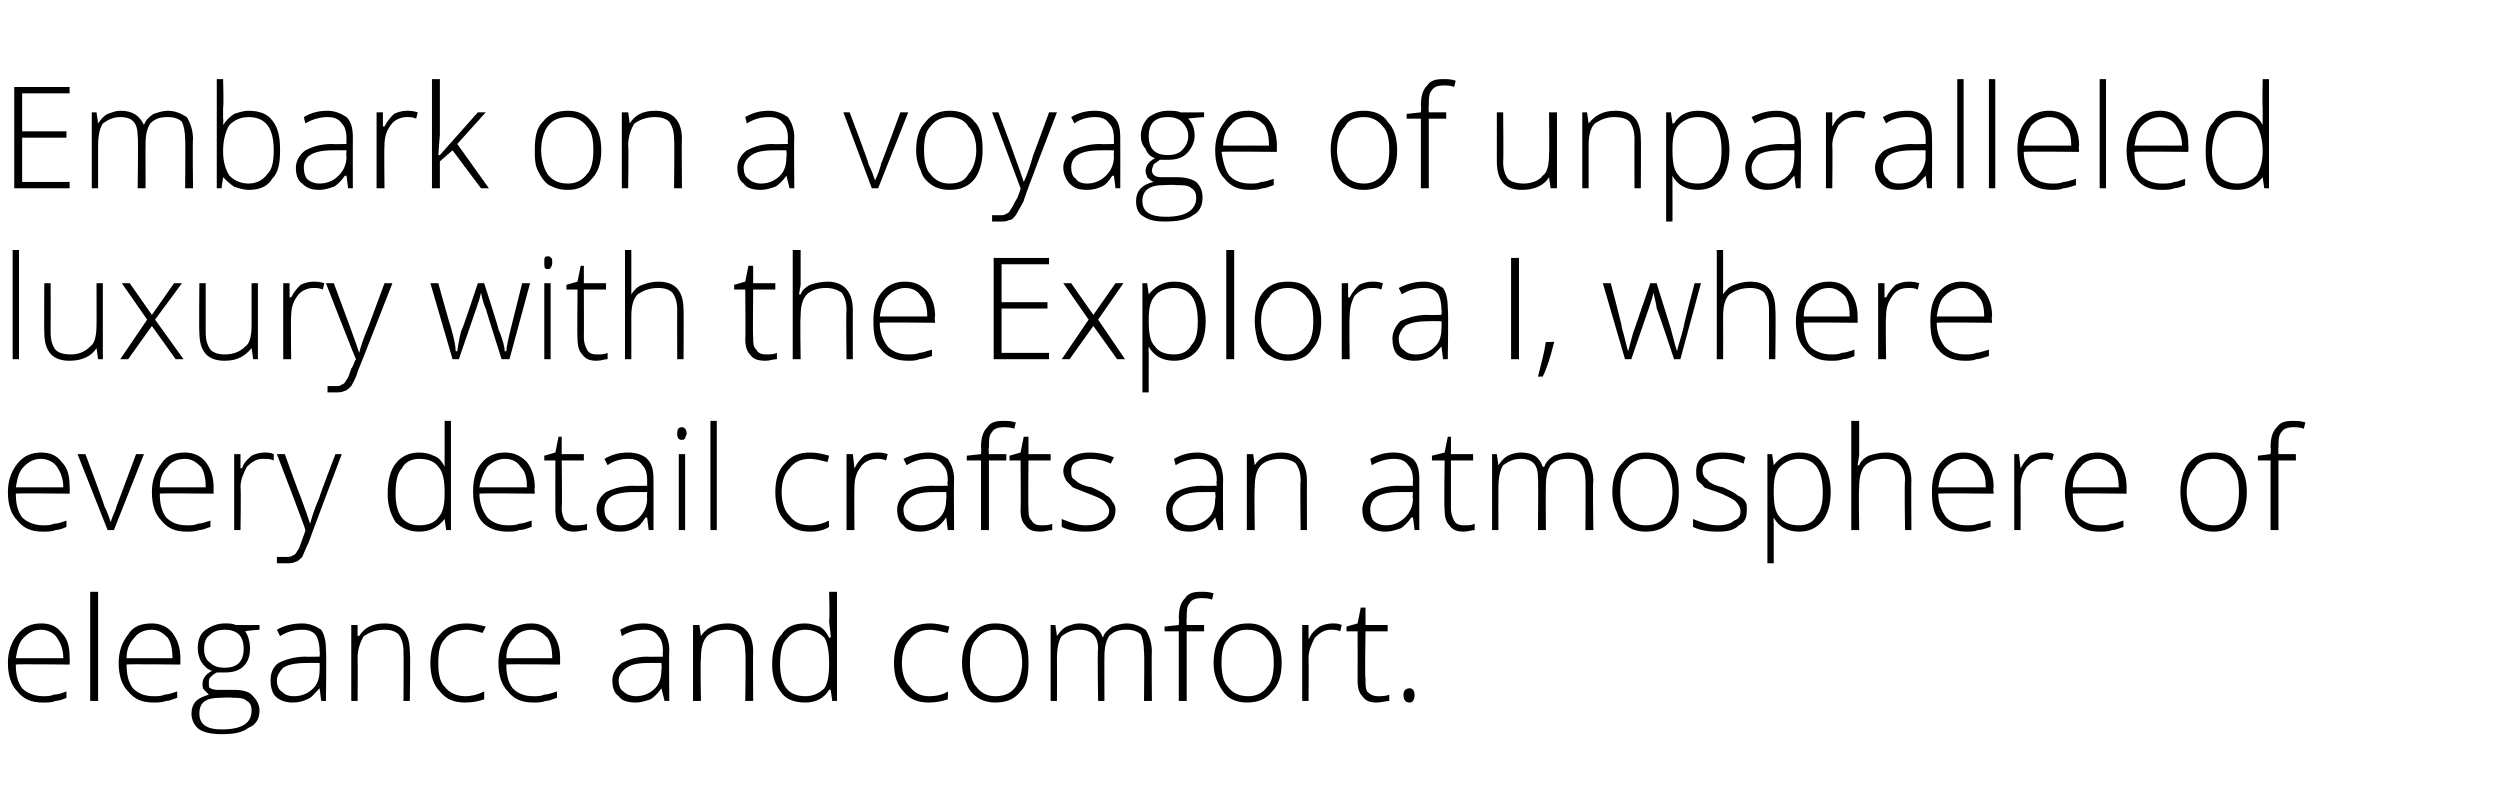
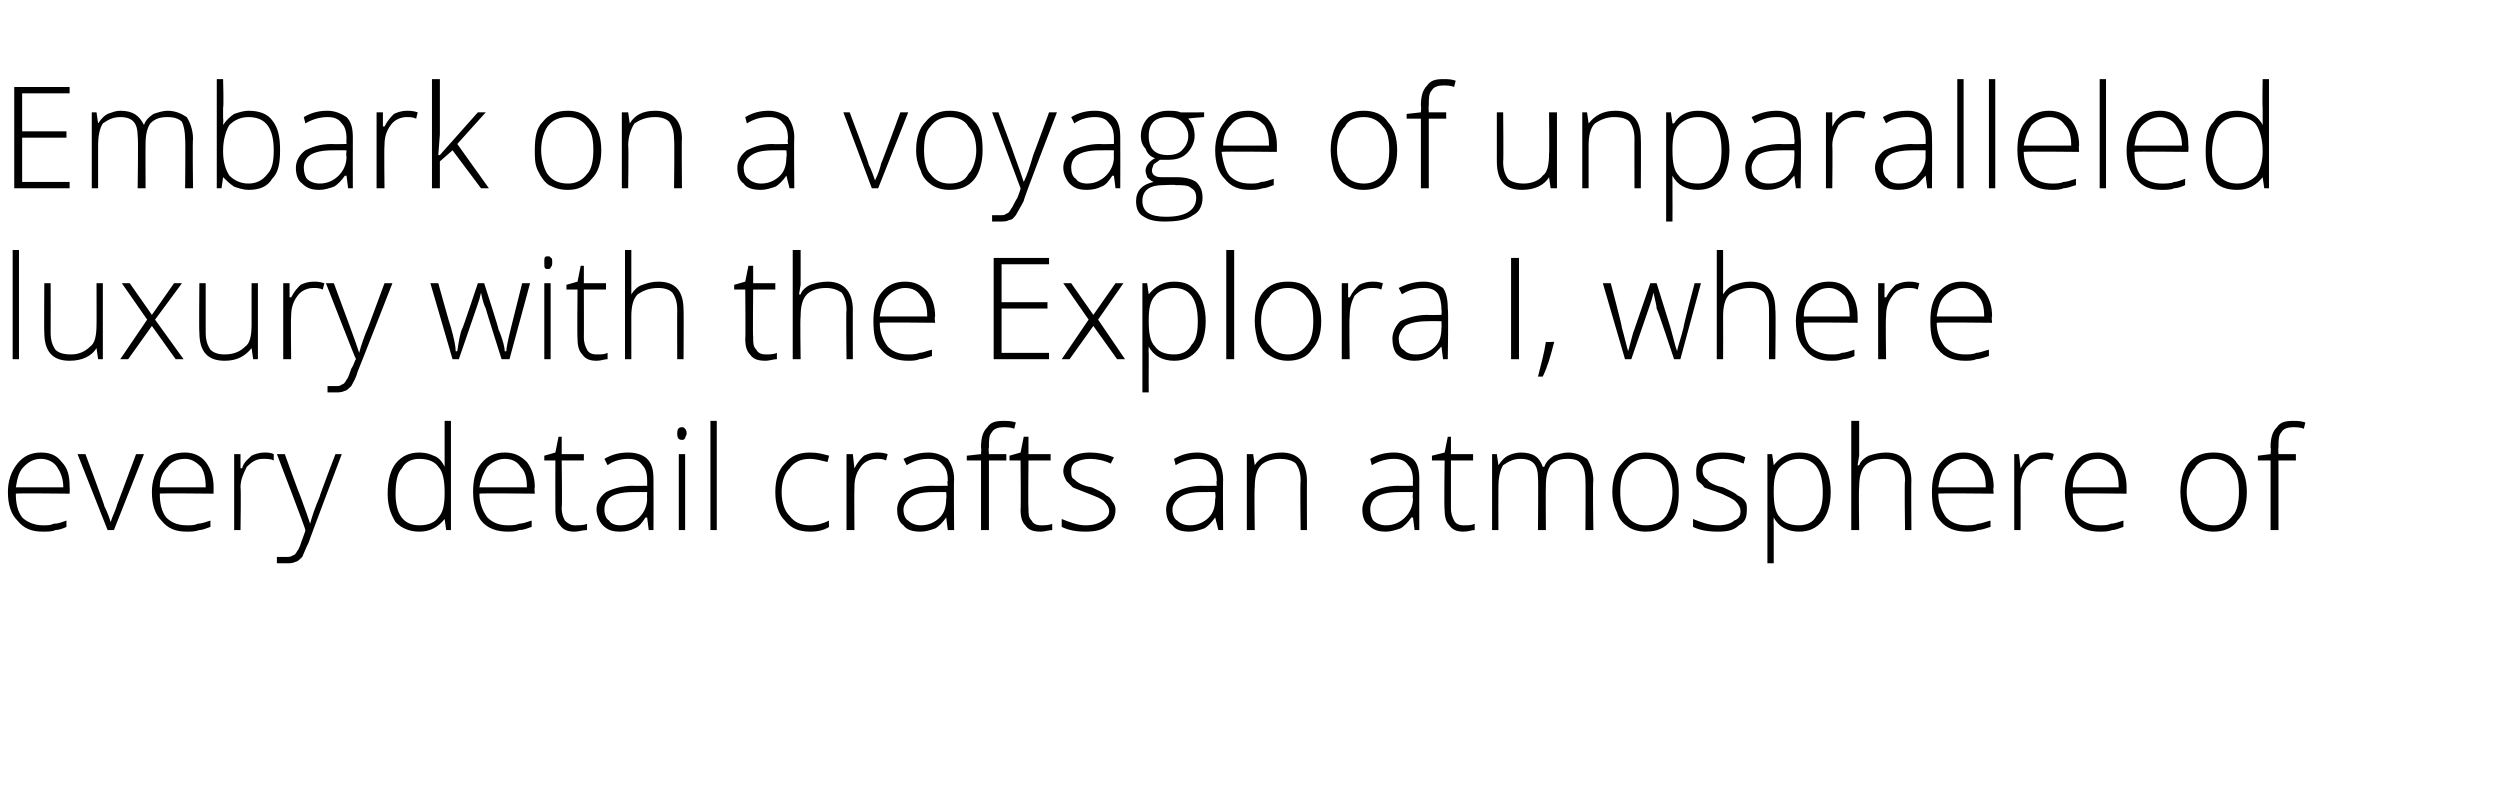
<svg xmlns="http://www.w3.org/2000/svg" version="1.1" width="158px" height="50.2px" viewBox="0 -5 158 50.2" style="top:-5px">
  <desc>Embark on a voyage of unparalleled luxury with the Explora I, where every detail crafts an atmosphere of elegance and...</desc>
  <defs />
  <g id="Polygon10135">
-     <path d="M 2.7 39.4 C 2 39.4 1.5 39.2 1.1 38.7 C 0.7 38.3 0.5 37.7 0.5 36.9 C 0.5 36.2 0.7 35.6 1.1 35.1 C 1.5 34.6 2 34.4 2.6 34.4 C 3.2 34.4 3.6 34.6 3.9 35 C 4.3 35.4 4.4 35.9 4.4 36.6 C 4.42 36.61 4.4 37 4.4 37 C 4.4 37 0.98 36.96 1 37 C 1 37.6 1.1 38.1 1.4 38.5 C 1.7 38.8 2.2 39 2.7 39 C 3 39 3.2 39 3.4 38.9 C 3.7 38.9 3.9 38.8 4.2 38.7 C 4.2 38.7 4.2 39.1 4.2 39.1 C 4 39.2 3.7 39.3 3.5 39.3 C 3.3 39.4 3 39.4 2.7 39.4 Z M 2.6 34.8 C 2.1 34.8 1.8 35 1.5 35.3 C 1.2 35.6 1.1 36 1 36.6 C 1 36.6 4 36.6 4 36.6 C 4 36 3.8 35.6 3.6 35.3 C 3.4 35 3 34.8 2.6 34.8 Z M 6.2 39.3 L 5.7 39.3 L 5.7 32.4 L 6.2 32.4 L 6.2 39.3 Z M 9.7 39.4 C 9 39.4 8.5 39.2 8.1 38.7 C 7.7 38.3 7.5 37.7 7.5 36.9 C 7.5 36.2 7.7 35.6 8.1 35.1 C 8.4 34.6 8.9 34.4 9.6 34.4 C 10.1 34.4 10.6 34.6 10.9 35 C 11.2 35.4 11.4 35.9 11.4 36.6 C 11.4 36.61 11.4 37 11.4 37 C 11.4 37 7.95 36.96 8 37 C 8 37.6 8.1 38.1 8.4 38.5 C 8.7 38.8 9.1 39 9.7 39 C 10 39 10.2 39 10.4 38.9 C 10.6 38.9 10.9 38.8 11.2 38.7 C 11.2 38.7 11.2 39.1 11.2 39.1 C 10.9 39.2 10.7 39.3 10.5 39.3 C 10.2 39.4 10 39.4 9.7 39.4 Z M 9.6 34.8 C 9.1 34.8 8.7 35 8.5 35.3 C 8.2 35.6 8 36 8 36.6 C 8 36.6 10.9 36.6 10.9 36.6 C 10.9 36 10.8 35.6 10.6 35.3 C 10.3 35 10 34.8 9.6 34.8 Z M 16.4 34.5 L 16.4 34.8 C 16.4 34.8 15.45 34.87 15.5 34.9 C 15.7 35.2 15.8 35.6 15.8 36 C 15.8 36.4 15.7 36.8 15.4 37.1 C 15.1 37.4 14.7 37.5 14.2 37.5 C 13.9 37.5 13.8 37.5 13.7 37.5 C 13.5 37.6 13.4 37.7 13.3 37.8 C 13.2 37.9 13.2 38 13.2 38.2 C 13.2 38.3 13.2 38.5 13.3 38.5 C 13.5 38.6 13.6 38.6 13.9 38.6 C 13.9 38.6 14.8 38.6 14.8 38.6 C 15.3 38.6 15.7 38.7 15.9 38.9 C 16.2 39.2 16.4 39.5 16.4 39.9 C 16.4 40.4 16.2 40.8 15.7 41 C 15.3 41.3 14.8 41.4 14 41.4 C 13.4 41.4 12.9 41.3 12.6 41.1 C 12.3 40.9 12.1 40.5 12.1 40.1 C 12.1 39.8 12.2 39.5 12.4 39.3 C 12.6 39.1 12.9 39 13.2 38.9 C 13.1 38.8 13 38.7 12.9 38.6 C 12.8 38.5 12.8 38.4 12.8 38.2 C 12.8 37.9 13 37.6 13.4 37.4 C 13.1 37.3 12.9 37.1 12.7 36.8 C 12.6 36.6 12.5 36.3 12.5 36 C 12.5 35.5 12.6 35.1 13 34.8 C 13.3 34.6 13.7 34.4 14.2 34.4 C 14.5 34.4 14.7 34.4 14.9 34.5 C 14.91 34.51 16.4 34.5 16.4 34.5 Z M 13.9 39.1 C 13 39.1 12.6 39.4 12.6 40.1 C 12.6 40.8 13.1 41.1 14 41.1 C 15.3 41.1 15.9 40.7 15.9 39.9 C 15.9 39.6 15.8 39.4 15.6 39.3 C 15.4 39.1 15.1 39.1 14.7 39.1 C 14.67 39.06 13.9 39.1 13.9 39.1 C 13.9 39.1 13.89 39.06 13.9 39.1 Z M 12.9 36 C 12.9 36.4 13 36.7 13.3 36.9 C 13.5 37.1 13.8 37.2 14.2 37.2 C 14.6 37.2 14.9 37.1 15.1 36.9 C 15.3 36.7 15.4 36.4 15.4 36 C 15.4 35.6 15.3 35.3 15.1 35.1 C 14.9 34.9 14.6 34.8 14.2 34.8 C 13.8 34.8 13.5 34.9 13.3 35.1 C 13 35.3 12.9 35.6 12.9 36 Z M 20.3 39.3 L 20.2 38.5 C 20.2 38.5 20.18 38.53 20.2 38.5 C 19.9 38.8 19.7 39.1 19.4 39.2 C 19.2 39.3 18.9 39.4 18.5 39.4 C 18.1 39.4 17.7 39.3 17.4 39 C 17.2 38.8 17.1 38.4 17.1 38 C 17.1 37.6 17.2 37.2 17.6 36.9 C 18 36.7 18.6 36.5 19.3 36.5 C 19.32 36.52 20.2 36.5 20.2 36.5 C 20.2 36.5 20.23 36.18 20.2 36.2 C 20.2 35.7 20.1 35.4 20 35.2 C 19.8 34.9 19.5 34.8 19.1 34.8 C 18.6 34.8 18.2 34.9 17.7 35.2 C 17.7 35.2 17.5 34.8 17.5 34.8 C 18 34.5 18.6 34.4 19.1 34.4 C 19.6 34.4 20 34.6 20.3 34.8 C 20.5 35.1 20.6 35.5 20.6 36.1 C 20.64 36.11 20.6 39.3 20.6 39.3 L 20.3 39.3 Z M 18.6 39 C 19.1 39 19.5 38.8 19.8 38.5 C 20.1 38.2 20.2 37.8 20.2 37.3 C 20.21 37.33 20.2 36.9 20.2 36.9 C 20.2 36.9 19.38 36.89 19.4 36.9 C 18.7 36.9 18.2 37 17.9 37.2 C 17.7 37.4 17.5 37.7 17.5 38 C 17.5 38.3 17.6 38.6 17.8 38.7 C 18 38.9 18.2 39 18.6 39 Z M 25.5 39.3 C 25.5 39.3 25.52 36.19 25.5 36.2 C 25.5 35.7 25.4 35.4 25.2 35.1 C 25 34.9 24.7 34.8 24.3 34.8 C 23.7 34.8 23.3 35 23 35.2 C 22.8 35.5 22.6 36 22.6 36.6 C 22.62 36.65 22.6 39.3 22.6 39.3 L 22.2 39.3 L 22.2 34.5 L 22.6 34.5 L 22.6 35.2 C 22.6 35.2 22.67 35.16 22.7 35.2 C 23 34.7 23.5 34.4 24.3 34.4 C 25.4 34.4 25.9 35 25.9 36.2 C 25.95 36.16 25.9 39.3 25.9 39.3 L 25.5 39.3 Z M 30.6 39.2 C 30.3 39.3 29.9 39.4 29.4 39.4 C 28.7 39.4 28.2 39.2 27.8 38.7 C 27.4 38.3 27.2 37.7 27.2 36.9 C 27.2 36.1 27.4 35.5 27.8 35.1 C 28.2 34.6 28.8 34.4 29.5 34.4 C 29.9 34.4 30.3 34.5 30.7 34.6 C 30.7 34.6 30.5 35 30.5 35 C 30.1 34.9 29.8 34.8 29.5 34.8 C 28.9 34.8 28.4 35 28.1 35.4 C 27.8 35.7 27.7 36.2 27.7 36.9 C 27.7 37.6 27.8 38.1 28.1 38.4 C 28.4 38.8 28.9 39 29.4 39 C 29.8 39 30.2 38.9 30.6 38.7 C 30.6 38.75 30.6 39.2 30.6 39.2 C 30.6 39.2 30.6 39.15 30.6 39.2 Z M 33.7 39.4 C 33 39.4 32.5 39.2 32.1 38.7 C 31.7 38.3 31.5 37.7 31.5 36.9 C 31.5 36.2 31.7 35.6 32.1 35.1 C 32.4 34.6 32.9 34.4 33.6 34.4 C 34.1 34.4 34.6 34.6 34.9 35 C 35.2 35.4 35.4 35.9 35.4 36.6 C 35.39 36.61 35.4 37 35.4 37 C 35.4 37 31.95 36.96 32 37 C 32 37.6 32.1 38.1 32.4 38.5 C 32.7 38.8 33.1 39 33.7 39 C 34 39 34.2 39 34.4 38.9 C 34.6 38.9 34.9 38.8 35.2 38.7 C 35.2 38.7 35.2 39.1 35.2 39.1 C 34.9 39.2 34.7 39.3 34.5 39.3 C 34.2 39.4 34 39.4 33.7 39.4 Z M 33.6 34.8 C 33.1 34.8 32.7 35 32.5 35.3 C 32.2 35.6 32 36 32 36.6 C 32 36.6 34.9 36.6 34.9 36.6 C 34.9 36 34.8 35.6 34.6 35.3 C 34.3 35 34 34.8 33.6 34.8 Z M 42 39.3 L 41.8 38.5 C 41.8 38.5 41.81 38.53 41.8 38.5 C 41.6 38.8 41.3 39.1 41.1 39.2 C 40.8 39.3 40.5 39.4 40.2 39.4 C 39.7 39.4 39.3 39.3 39.1 39 C 38.8 38.8 38.7 38.4 38.7 38 C 38.7 37.6 38.9 37.2 39.3 36.9 C 39.7 36.7 40.2 36.5 40.9 36.5 C 40.95 36.52 41.9 36.5 41.9 36.5 C 41.9 36.5 41.86 36.18 41.9 36.2 C 41.9 35.7 41.8 35.4 41.6 35.2 C 41.4 34.9 41.1 34.8 40.7 34.8 C 40.2 34.8 39.8 34.9 39.3 35.2 C 39.3 35.2 39.2 34.8 39.2 34.8 C 39.7 34.5 40.2 34.4 40.7 34.4 C 41.2 34.4 41.6 34.6 41.9 34.8 C 42.1 35.1 42.3 35.5 42.3 36.1 C 42.27 36.11 42.3 39.3 42.3 39.3 L 42 39.3 Z M 40.2 39 C 40.7 39 41.1 38.8 41.4 38.5 C 41.7 38.2 41.8 37.8 41.8 37.3 C 41.84 37.33 41.8 36.9 41.8 36.9 C 41.8 36.9 41.01 36.89 41 36.9 C 40.3 36.9 39.9 37 39.6 37.2 C 39.3 37.4 39.1 37.7 39.1 38 C 39.1 38.3 39.2 38.6 39.4 38.7 C 39.6 38.9 39.9 39 40.2 39 Z M 47.1 39.3 C 47.1 39.3 47.15 36.19 47.1 36.2 C 47.1 35.7 47 35.4 46.8 35.1 C 46.6 34.9 46.3 34.8 45.9 34.8 C 45.3 34.8 44.9 35 44.7 35.2 C 44.4 35.5 44.3 36 44.3 36.6 C 44.25 36.65 44.3 39.3 44.3 39.3 L 43.8 39.3 L 43.8 34.5 L 44.2 34.5 L 44.3 35.2 C 44.3 35.2 44.3 35.16 44.3 35.2 C 44.6 34.7 45.2 34.4 46 34.4 C 47 34.4 47.6 35 47.6 36.2 C 47.58 36.16 47.6 39.3 47.6 39.3 L 47.1 39.3 Z M 50.9 34.4 C 51.2 34.4 51.5 34.5 51.8 34.6 C 52 34.7 52.2 34.9 52.4 35.3 C 52.4 35.3 52.5 35.3 52.5 35.3 C 52.5 34.9 52.4 34.5 52.4 34.2 C 52.45 34.17 52.4 32.4 52.4 32.4 L 52.9 32.4 L 52.9 39.3 L 52.6 39.3 L 52.5 38.6 C 52.5 38.6 52.45 38.56 52.4 38.6 C 52.1 39.1 51.6 39.4 50.9 39.4 C 50.2 39.4 49.7 39.2 49.4 38.8 C 49 38.3 48.8 37.8 48.8 37 C 48.8 36.1 49 35.5 49.4 35.1 C 49.7 34.6 50.2 34.4 50.9 34.4 Z M 50.9 34.8 C 50.4 34.8 50 35 49.7 35.4 C 49.4 35.7 49.3 36.3 49.3 37 C 49.3 38.3 49.8 39 50.9 39 C 51.4 39 51.8 38.8 52.1 38.5 C 52.3 38.2 52.4 37.7 52.4 37 C 52.4 37 52.4 36.9 52.4 36.9 C 52.4 36.2 52.3 35.6 52.1 35.3 C 51.8 35 51.4 34.8 50.9 34.8 Z M 59.9 39.2 C 59.6 39.3 59.2 39.4 58.7 39.4 C 58 39.4 57.5 39.2 57.1 38.7 C 56.7 38.3 56.5 37.7 56.5 36.9 C 56.5 36.1 56.7 35.5 57.1 35.1 C 57.5 34.6 58.1 34.4 58.8 34.4 C 59.2 34.4 59.6 34.5 60 34.6 C 60 34.6 59.9 35 59.9 35 C 59.4 34.9 59.1 34.8 58.8 34.8 C 58.2 34.8 57.8 35 57.5 35.4 C 57.2 35.7 57 36.2 57 36.9 C 57 37.6 57.2 38.1 57.5 38.4 C 57.8 38.8 58.2 39 58.7 39 C 59.2 39 59.6 38.9 59.9 38.7 C 59.93 38.75 59.9 39.2 59.9 39.2 C 59.9 39.2 59.93 39.15 59.9 39.2 Z M 65 36.9 C 65 37.7 64.9 38.3 64.5 38.7 C 64.1 39.2 63.6 39.4 62.9 39.4 C 62.5 39.4 62.1 39.3 61.8 39.1 C 61.5 38.9 61.2 38.6 61.1 38.2 C 60.9 37.8 60.8 37.4 60.8 36.9 C 60.8 36.1 61 35.5 61.4 35.1 C 61.8 34.6 62.3 34.4 62.9 34.4 C 63.6 34.4 64.1 34.6 64.5 35.1 C 64.9 35.5 65 36.1 65 36.9 Z M 61.3 36.9 C 61.3 37.5 61.4 38.1 61.7 38.4 C 62 38.8 62.4 39 62.9 39 C 63.5 39 63.9 38.8 64.2 38.4 C 64.4 38.1 64.6 37.5 64.6 36.9 C 64.6 36.2 64.4 35.7 64.2 35.4 C 63.9 35 63.5 34.8 62.9 34.8 C 62.4 34.8 62 35 61.7 35.4 C 61.4 35.7 61.3 36.2 61.3 36.9 Z M 72.3 39.3 C 72.3 39.3 72.34 36.15 72.3 36.2 C 72.3 35.7 72.2 35.3 72.1 35.1 C 71.9 34.9 71.6 34.8 71.2 34.8 C 70.7 34.8 70.4 34.9 70.1 35.2 C 69.9 35.5 69.8 35.9 69.8 36.5 C 69.79 36.49 69.8 39.3 69.8 39.3 L 69.4 39.3 C 69.4 39.3 69.35 36.02 69.4 36 C 69.4 35.2 69 34.8 68.2 34.8 C 67.7 34.8 67.4 35 67.1 35.2 C 66.9 35.5 66.8 36 66.8 36.6 C 66.81 36.65 66.8 39.3 66.8 39.3 L 66.4 39.3 L 66.4 34.5 L 66.7 34.5 L 66.8 35.2 C 66.8 35.2 66.85 35.16 66.8 35.2 C 67 34.9 67.2 34.7 67.4 34.6 C 67.7 34.5 67.9 34.4 68.2 34.4 C 69 34.4 69.5 34.7 69.7 35.3 C 69.7 35.3 69.7 35.3 69.7 35.3 C 69.8 35 70 34.8 70.3 34.6 C 70.6 34.5 70.9 34.4 71.2 34.4 C 71.7 34.4 72.1 34.6 72.4 34.8 C 72.6 35.1 72.8 35.6 72.8 36.2 C 72.77 36.16 72.8 39.3 72.8 39.3 L 72.3 39.3 Z M 76.1 34.9 L 75 34.9 L 75 39.3 L 74.5 39.3 L 74.5 34.9 L 73.6 34.9 L 73.6 34.6 L 74.5 34.5 C 74.5 34.5 74.53 34.1 74.5 34.1 C 74.5 33.5 74.6 33.1 74.9 32.8 C 75.1 32.5 75.4 32.4 75.9 32.4 C 76.2 32.4 76.4 32.4 76.7 32.5 C 76.7 32.5 76.6 32.9 76.6 32.9 C 76.4 32.8 76.1 32.8 75.9 32.8 C 75.6 32.8 75.3 32.9 75.2 33.1 C 75 33.3 75 33.6 75 34.1 C 74.97 34.07 75 34.5 75 34.5 L 76.1 34.5 L 76.1 34.9 Z M 81 36.9 C 81 37.7 80.8 38.3 80.4 38.7 C 80 39.2 79.5 39.4 78.8 39.4 C 78.4 39.4 78 39.3 77.7 39.1 C 77.4 38.9 77.2 38.6 77 38.2 C 76.8 37.8 76.7 37.4 76.7 36.9 C 76.7 36.1 76.9 35.5 77.3 35.1 C 77.7 34.6 78.2 34.4 78.9 34.4 C 79.5 34.4 80 34.6 80.4 35.1 C 80.8 35.5 81 36.1 81 36.9 Z M 77.2 36.9 C 77.2 37.5 77.3 38.1 77.6 38.4 C 77.9 38.8 78.3 39 78.9 39 C 79.4 39 79.8 38.8 80.1 38.4 C 80.4 38.1 80.5 37.5 80.5 36.9 C 80.5 36.2 80.4 35.7 80.1 35.4 C 79.8 35 79.4 34.8 78.8 34.8 C 78.3 34.8 77.9 35 77.6 35.4 C 77.3 35.7 77.2 36.2 77.2 36.9 Z M 84.2 34.4 C 84.4 34.4 84.6 34.4 84.8 34.5 C 84.8 34.5 84.7 34.9 84.7 34.9 C 84.5 34.8 84.3 34.8 84.1 34.8 C 83.7 34.8 83.4 35 83.1 35.3 C 82.9 35.7 82.7 36.1 82.7 36.6 C 82.72 36.65 82.7 39.3 82.7 39.3 L 82.3 39.3 L 82.3 34.5 L 82.7 34.5 L 82.7 35.4 C 82.7 35.4 82.73 35.37 82.7 35.4 C 82.9 35 83.1 34.8 83.4 34.6 C 83.6 34.5 83.9 34.4 84.2 34.4 Z M 87.1 39 C 87.3 39 87.6 39 87.8 38.9 C 87.8 38.9 87.8 39.3 87.8 39.3 C 87.6 39.3 87.3 39.4 87 39.4 C 86.6 39.4 86.3 39.3 86.1 39 C 85.9 38.8 85.8 38.5 85.8 38 C 85.81 37.97 85.8 34.9 85.8 34.9 L 85.1 34.9 L 85.1 34.6 L 85.8 34.4 L 86 33.4 L 86.3 33.4 L 86.3 34.5 L 87.7 34.5 L 87.7 34.9 L 86.3 34.9 C 86.3 34.9 86.25 37.91 86.3 37.9 C 86.3 38.3 86.3 38.5 86.4 38.7 C 86.6 38.9 86.8 39 87.1 39 Z M 89.1 39.4 C 88.8 39.4 88.7 39.2 88.7 38.9 C 88.7 38.7 88.8 38.5 89.1 38.5 C 89.3 38.5 89.4 38.7 89.4 38.9 C 89.4 39.2 89.3 39.4 89.1 39.4 C 89.1 39.4 89.1 39.4 89.1 39.4 Z " stroke="none" fill="#000" />
-   </g>
+     </g>
  <g id="Polygon10134">
    <path d="M 2.7 28.6 C 2 28.6 1.5 28.4 1.1 27.9 C 0.7 27.5 0.5 26.9 0.5 26.1 C 0.5 25.4 0.7 24.8 1.1 24.3 C 1.5 23.8 2 23.6 2.6 23.6 C 3.2 23.6 3.6 23.8 3.9 24.2 C 4.3 24.6 4.4 25.1 4.4 25.8 C 4.42 25.81 4.4 26.2 4.4 26.2 C 4.4 26.2 0.98 26.16 1 26.2 C 1 26.8 1.1 27.3 1.4 27.7 C 1.7 28 2.2 28.2 2.7 28.2 C 3 28.2 3.2 28.2 3.4 28.1 C 3.7 28.1 3.9 28 4.2 27.9 C 4.2 27.9 4.2 28.3 4.2 28.3 C 4 28.4 3.7 28.5 3.5 28.5 C 3.3 28.6 3 28.6 2.7 28.6 Z M 2.6 24 C 2.1 24 1.8 24.2 1.5 24.5 C 1.2 24.8 1.1 25.2 1 25.8 C 1 25.8 4 25.8 4 25.8 C 4 25.2 3.8 24.8 3.6 24.5 C 3.4 24.2 3 24 2.6 24 Z M 6.8 28.5 L 4.9 23.7 L 5.4 23.7 C 5.4 23.7 6.62 26.96 6.6 27 C 6.8 27.4 6.9 27.7 7 28 C 7 28 7 28 7 28 C 7.1 27.6 7.3 27.3 7.4 26.9 C 7.39 26.95 8.6 23.7 8.6 23.7 L 9.1 23.7 L 7.2 28.5 L 6.8 28.5 Z M 11.8 28.6 C 11.1 28.6 10.6 28.4 10.2 27.9 C 9.8 27.5 9.6 26.9 9.6 26.1 C 9.6 25.4 9.8 24.8 10.2 24.3 C 10.5 23.8 11 23.6 11.7 23.6 C 12.2 23.6 12.7 23.8 13 24.2 C 13.3 24.6 13.5 25.1 13.5 25.8 C 13.49 25.81 13.5 26.2 13.5 26.2 C 13.5 26.2 10.05 26.16 10.1 26.2 C 10.1 26.8 10.2 27.3 10.5 27.7 C 10.8 28 11.2 28.2 11.8 28.2 C 12.1 28.2 12.3 28.2 12.5 28.1 C 12.7 28.1 13 28 13.3 27.9 C 13.3 27.9 13.3 28.3 13.3 28.3 C 13 28.4 12.8 28.5 12.6 28.5 C 12.3 28.6 12.1 28.6 11.8 28.6 Z M 11.7 24 C 11.2 24 10.8 24.2 10.6 24.5 C 10.3 24.8 10.1 25.2 10.1 25.8 C 10.1 25.8 13 25.8 13 25.8 C 13 25.2 12.9 24.8 12.7 24.5 C 12.4 24.2 12.1 24 11.7 24 Z M 16.7 23.6 C 16.9 23.6 17.1 23.6 17.3 23.7 C 17.3 23.7 17.3 24.1 17.3 24.1 C 17.1 24 16.9 24 16.6 24 C 16.2 24 15.9 24.2 15.6 24.5 C 15.4 24.9 15.2 25.3 15.2 25.8 C 15.24 25.85 15.2 28.5 15.2 28.5 L 14.8 28.5 L 14.8 23.7 L 15.2 23.7 L 15.2 24.6 C 15.2 24.6 15.25 24.57 15.3 24.6 C 15.4 24.2 15.7 24 15.9 23.8 C 16.1 23.7 16.4 23.6 16.7 23.6 Z M 17.5 23.7 L 18 23.7 C 18 23.7 18.97 26.39 19 26.4 C 19.3 27.2 19.5 27.8 19.6 28.1 C 19.6 28.1 19.6 28.1 19.6 28.1 C 19.7 27.7 19.9 27.1 20.2 26.4 C 20.18 26.36 21.2 23.7 21.2 23.7 L 21.6 23.7 C 21.6 23.7 19.5 29.26 19.5 29.3 C 19.3 29.7 19.2 30 19.1 30.2 C 19 30.3 18.8 30.5 18.7 30.5 C 18.5 30.6 18.3 30.6 18.1 30.6 C 17.9 30.6 17.7 30.6 17.5 30.6 C 17.5 30.6 17.5 30.2 17.5 30.2 C 17.7 30.2 17.9 30.2 18.1 30.2 C 18.2 30.2 18.4 30.2 18.5 30.1 C 18.6 30.1 18.7 30 18.8 29.8 C 18.9 29.7 19 29.4 19.1 29.1 C 19.2 28.8 19.3 28.6 19.3 28.5 C 19.34 28.49 17.5 23.7 17.5 23.7 Z M 26.5 23.6 C 26.9 23.6 27.2 23.7 27.4 23.8 C 27.7 23.9 27.9 24.1 28.1 24.5 C 28.1 24.5 28.1 24.5 28.1 24.5 C 28.1 24.1 28.1 23.7 28.1 23.4 C 28.1 23.37 28.1 21.6 28.1 21.6 L 28.5 21.6 L 28.5 28.5 L 28.2 28.5 L 28.1 27.8 C 28.1 27.8 28.1 27.76 28.1 27.8 C 27.7 28.3 27.2 28.6 26.5 28.6 C 25.9 28.6 25.4 28.4 25 28 C 24.7 27.5 24.5 27 24.5 26.2 C 24.5 25.3 24.7 24.7 25 24.3 C 25.4 23.8 25.9 23.6 26.5 23.6 Z M 26.5 24 C 26 24 25.6 24.2 25.4 24.6 C 25.1 24.9 25 25.5 25 26.2 C 25 27.5 25.5 28.2 26.5 28.2 C 27.1 28.2 27.5 28 27.7 27.7 C 28 27.4 28.1 26.9 28.1 26.2 C 28.1 26.2 28.1 26.1 28.1 26.1 C 28.1 25.4 28 24.8 27.7 24.5 C 27.5 24.2 27.1 24 26.5 24 Z M 32.1 28.6 C 31.4 28.6 30.8 28.4 30.4 27.9 C 30.1 27.5 29.9 26.9 29.9 26.1 C 29.9 25.4 30 24.8 30.4 24.3 C 30.8 23.8 31.3 23.6 31.9 23.6 C 32.5 23.6 32.9 23.8 33.3 24.2 C 33.6 24.6 33.8 25.1 33.8 25.8 C 33.76 25.81 33.8 26.2 33.8 26.2 C 33.8 26.2 30.32 26.16 30.3 26.2 C 30.3 26.8 30.5 27.3 30.8 27.7 C 31.1 28 31.5 28.2 32.1 28.2 C 32.3 28.2 32.6 28.2 32.8 28.1 C 33 28.1 33.3 28 33.6 27.9 C 33.6 27.9 33.6 28.3 33.6 28.3 C 33.3 28.4 33.1 28.5 32.8 28.5 C 32.6 28.6 32.3 28.6 32.1 28.6 Z M 31.9 24 C 31.5 24 31.1 24.2 30.8 24.5 C 30.6 24.8 30.4 25.2 30.3 25.8 C 30.3 25.8 33.3 25.8 33.3 25.8 C 33.3 25.2 33.2 24.8 32.9 24.5 C 32.7 24.2 32.4 24 31.9 24 Z M 36.3 28.2 C 36.6 28.2 36.9 28.2 37.1 28.1 C 37.1 28.1 37.1 28.5 37.1 28.5 C 36.8 28.5 36.6 28.6 36.3 28.6 C 35.9 28.6 35.6 28.5 35.4 28.2 C 35.2 28 35.1 27.7 35.1 27.2 C 35.09 27.17 35.1 24.1 35.1 24.1 L 34.4 24.1 L 34.4 23.8 L 35.1 23.6 L 35.3 22.6 L 35.5 22.6 L 35.5 23.7 L 36.9 23.7 L 36.9 24.1 L 35.5 24.1 C 35.5 24.1 35.54 27.11 35.5 27.1 C 35.5 27.5 35.6 27.7 35.7 27.9 C 35.9 28.1 36.1 28.2 36.3 28.2 Z M 41 28.5 L 40.9 27.7 C 40.9 27.7 40.85 27.73 40.8 27.7 C 40.6 28 40.4 28.3 40.1 28.4 C 39.9 28.5 39.6 28.6 39.2 28.6 C 38.7 28.6 38.4 28.5 38.1 28.2 C 37.9 28 37.7 27.6 37.7 27.2 C 37.7 26.8 37.9 26.4 38.3 26.1 C 38.7 25.9 39.3 25.7 40 25.7 C 39.99 25.72 40.9 25.7 40.9 25.7 C 40.9 25.7 40.9 25.38 40.9 25.4 C 40.9 24.9 40.8 24.6 40.6 24.4 C 40.4 24.1 40.1 24 39.7 24 C 39.3 24 38.8 24.1 38.4 24.4 C 38.4 24.4 38.2 24 38.2 24 C 38.7 23.7 39.2 23.6 39.7 23.6 C 40.3 23.6 40.7 23.8 40.9 24 C 41.2 24.3 41.3 24.7 41.3 25.3 C 41.31 25.31 41.3 28.5 41.3 28.5 L 41 28.5 Z M 39.2 28.2 C 39.7 28.2 40.1 28 40.4 27.7 C 40.7 27.4 40.9 27 40.9 26.5 C 40.88 26.53 40.9 26.1 40.9 26.1 C 40.9 26.1 40.05 26.09 40 26.1 C 39.4 26.1 38.9 26.2 38.6 26.4 C 38.3 26.6 38.2 26.9 38.2 27.2 C 38.2 27.5 38.3 27.8 38.5 27.9 C 38.6 28.1 38.9 28.2 39.2 28.2 Z M 43.3 28.5 L 42.9 28.5 L 42.9 23.7 L 43.3 23.7 L 43.3 28.5 Z M 43.1 22.8 C 42.9 22.8 42.8 22.7 42.8 22.4 C 42.8 22.1 42.9 22 43.1 22 C 43.2 22 43.2 22 43.3 22.1 C 43.3 22.1 43.4 22.2 43.4 22.4 C 43.4 22.5 43.3 22.6 43.3 22.7 C 43.2 22.8 43.2 22.8 43.1 22.8 C 43.1 22.8 43.1 22.8 43.1 22.8 Z M 45.3 28.5 L 44.9 28.5 L 44.9 21.6 L 45.3 21.6 L 45.3 28.5 Z M 52.4 28.3 C 52.1 28.5 51.7 28.6 51.2 28.6 C 50.5 28.6 50 28.4 49.6 27.9 C 49.2 27.5 49 26.9 49 26.1 C 49 25.3 49.2 24.7 49.6 24.3 C 50 23.8 50.5 23.6 51.2 23.6 C 51.7 23.6 52 23.7 52.4 23.8 C 52.4 23.8 52.3 24.2 52.3 24.2 C 51.9 24.1 51.5 24 51.2 24 C 50.6 24 50.2 24.2 49.9 24.6 C 49.6 24.9 49.4 25.4 49.4 26.1 C 49.4 26.8 49.6 27.3 49.9 27.6 C 50.2 28 50.6 28.2 51.2 28.2 C 51.6 28.2 52 28.1 52.4 27.9 C 52.37 27.95 52.4 28.3 52.4 28.3 C 52.4 28.3 52.37 28.35 52.4 28.3 Z M 55.4 23.6 C 55.6 23.6 55.8 23.6 56.1 23.7 C 56.1 23.7 56 24.1 56 24.1 C 55.8 24 55.6 24 55.4 24 C 55 24 54.6 24.2 54.4 24.5 C 54.1 24.9 54 25.3 54 25.8 C 53.98 25.85 54 28.5 54 28.5 L 53.5 28.5 L 53.5 23.7 L 53.9 23.7 L 54 24.6 C 54 24.6 53.99 24.57 54 24.6 C 54.2 24.2 54.4 24 54.6 23.8 C 54.8 23.7 55.1 23.6 55.4 23.6 Z M 59.9 28.5 L 59.8 27.7 C 59.8 27.7 59.8 27.73 59.8 27.7 C 59.6 28 59.3 28.3 59.1 28.4 C 58.8 28.5 58.5 28.6 58.2 28.6 C 57.7 28.6 57.3 28.5 57.1 28.2 C 56.8 28 56.7 27.6 56.7 27.2 C 56.7 26.8 56.9 26.4 57.3 26.1 C 57.6 25.9 58.2 25.7 58.9 25.7 C 58.94 25.72 59.9 25.7 59.9 25.7 C 59.9 25.7 59.85 25.38 59.9 25.4 C 59.9 24.9 59.8 24.6 59.6 24.4 C 59.4 24.1 59.1 24 58.7 24 C 58.2 24 57.8 24.1 57.3 24.4 C 57.3 24.4 57.1 24 57.1 24 C 57.7 23.7 58.2 23.6 58.7 23.6 C 59.2 23.6 59.6 23.8 59.9 24 C 60.1 24.3 60.3 24.7 60.3 25.3 C 60.27 25.31 60.3 28.5 60.3 28.5 L 59.9 28.5 Z M 58.2 28.2 C 58.7 28.2 59.1 28 59.4 27.7 C 59.7 27.4 59.8 27 59.8 26.5 C 59.84 26.53 59.8 26.1 59.8 26.1 C 59.8 26.1 59 26.09 59 26.1 C 58.3 26.1 57.9 26.2 57.6 26.4 C 57.3 26.6 57.1 26.9 57.1 27.2 C 57.1 27.5 57.2 27.8 57.4 27.9 C 57.6 28.1 57.9 28.2 58.2 28.2 Z M 63.6 24.1 L 62.5 24.1 L 62.5 28.5 L 62 28.5 L 62 24.1 L 61.1 24.1 L 61.1 23.8 L 62 23.7 C 62 23.7 62.03 23.3 62 23.3 C 62 22.7 62.1 22.3 62.4 22 C 62.6 21.7 62.9 21.6 63.4 21.6 C 63.7 21.6 63.9 21.6 64.2 21.7 C 64.2 21.7 64.1 22.1 64.1 22.1 C 63.9 22 63.6 22 63.4 22 C 63.1 22 62.8 22.1 62.7 22.3 C 62.5 22.5 62.5 22.8 62.5 23.3 C 62.46 23.27 62.5 23.7 62.5 23.7 L 63.6 23.7 L 63.6 24.1 Z M 65.8 28.2 C 66 28.2 66.3 28.2 66.5 28.1 C 66.5 28.1 66.5 28.5 66.5 28.5 C 66.3 28.5 66 28.6 65.8 28.6 C 65.3 28.6 65 28.5 64.8 28.2 C 64.6 28 64.5 27.7 64.5 27.2 C 64.53 27.17 64.5 24.1 64.5 24.1 L 63.8 24.1 L 63.8 23.8 L 64.5 23.6 L 64.7 22.6 L 65 22.6 L 65 23.7 L 66.4 23.7 L 66.4 24.1 L 65 24.1 C 65 24.1 64.97 27.11 65 27.1 C 65 27.5 65 27.7 65.2 27.9 C 65.3 28.1 65.5 28.2 65.8 28.2 Z M 70.5 27.2 C 70.5 27.7 70.3 28 70 28.2 C 69.7 28.5 69.2 28.6 68.6 28.6 C 68 28.6 67.5 28.5 67.1 28.3 C 67.1 28.3 67.1 27.8 67.1 27.8 C 67.6 28 68.1 28.2 68.6 28.2 C 69.1 28.2 69.4 28.1 69.7 27.9 C 69.9 27.8 70.1 27.6 70.1 27.3 C 70.1 27.1 70 26.9 69.8 26.7 C 69.6 26.5 69.3 26.4 68.8 26.2 C 68.3 26 68 25.9 67.8 25.8 C 67.6 25.6 67.5 25.5 67.4 25.4 C 67.3 25.2 67.2 25 67.2 24.8 C 67.2 24.4 67.4 24.1 67.7 23.9 C 68 23.7 68.4 23.6 68.9 23.6 C 69.4 23.6 69.9 23.7 70.4 23.9 C 70.4 23.9 70.2 24.3 70.2 24.3 C 69.8 24.1 69.3 24 68.9 24 C 68.5 24 68.2 24.1 68 24.2 C 67.8 24.3 67.7 24.5 67.7 24.7 C 67.7 25 67.7 25.2 67.9 25.3 C 68.1 25.5 68.4 25.7 69 25.8 C 69.4 26 69.7 26.1 69.9 26.3 C 70.1 26.4 70.2 26.5 70.3 26.7 C 70.4 26.8 70.5 27 70.5 27.2 Z M 77 28.5 L 76.8 27.7 C 76.8 27.7 76.81 27.73 76.8 27.7 C 76.6 28 76.3 28.3 76.1 28.4 C 75.8 28.5 75.5 28.6 75.2 28.6 C 74.7 28.6 74.3 28.5 74.1 28.2 C 73.8 28 73.7 27.6 73.7 27.2 C 73.7 26.8 73.9 26.4 74.3 26.1 C 74.7 25.9 75.2 25.7 76 25.7 C 75.96 25.72 76.9 25.7 76.9 25.7 C 76.9 25.7 76.86 25.38 76.9 25.4 C 76.9 24.9 76.8 24.6 76.6 24.4 C 76.4 24.1 76.1 24 75.7 24 C 75.3 24 74.8 24.1 74.3 24.4 C 74.3 24.4 74.2 24 74.2 24 C 74.7 23.7 75.2 23.6 75.7 23.6 C 76.2 23.6 76.6 23.8 76.9 24 C 77.1 24.3 77.3 24.7 77.3 25.3 C 77.28 25.31 77.3 28.5 77.3 28.5 L 77 28.5 Z M 75.2 28.2 C 75.7 28.2 76.1 28 76.4 27.7 C 76.7 27.4 76.8 27 76.8 26.5 C 76.85 26.53 76.8 26.1 76.8 26.1 C 76.8 26.1 76.01 26.09 76 26.1 C 75.3 26.1 74.9 26.2 74.6 26.4 C 74.3 26.6 74.1 26.9 74.1 27.2 C 74.1 27.5 74.2 27.8 74.4 27.9 C 74.6 28.1 74.9 28.2 75.2 28.2 Z M 82.2 28.5 C 82.2 28.5 82.16 25.39 82.2 25.4 C 82.2 24.9 82.1 24.6 81.9 24.3 C 81.7 24.1 81.3 24 80.9 24 C 80.3 24 79.9 24.2 79.7 24.4 C 79.4 24.7 79.3 25.2 79.3 25.8 C 79.26 25.85 79.3 28.5 79.3 28.5 L 78.8 28.5 L 78.8 23.7 L 79.2 23.7 L 79.3 24.4 C 79.3 24.4 79.3 24.36 79.3 24.4 C 79.6 23.9 80.2 23.6 81 23.6 C 82 23.6 82.6 24.2 82.6 25.4 C 82.59 25.36 82.6 28.5 82.6 28.5 L 82.2 28.5 Z M 89.4 28.5 L 89.3 27.7 C 89.3 27.7 89.23 27.73 89.2 27.7 C 89 28 88.7 28.3 88.5 28.4 C 88.2 28.5 87.9 28.6 87.6 28.6 C 87.1 28.6 86.8 28.5 86.5 28.2 C 86.2 28 86.1 27.6 86.1 27.2 C 86.1 26.8 86.3 26.4 86.7 26.1 C 87.1 25.9 87.6 25.7 88.4 25.7 C 88.37 25.72 89.3 25.7 89.3 25.7 C 89.3 25.7 89.28 25.38 89.3 25.4 C 89.3 24.9 89.2 24.6 89 24.4 C 88.8 24.1 88.5 24 88.1 24 C 87.7 24 87.2 24.1 86.7 24.4 C 86.7 24.4 86.6 24 86.6 24 C 87.1 23.7 87.6 23.6 88.1 23.6 C 88.7 23.6 89 23.8 89.3 24 C 89.6 24.3 89.7 24.7 89.7 25.3 C 89.69 25.31 89.7 28.5 89.7 28.5 L 89.4 28.5 Z M 87.6 28.2 C 88.1 28.2 88.5 28 88.8 27.7 C 89.1 27.4 89.3 27 89.3 26.5 C 89.26 26.53 89.3 26.1 89.3 26.1 C 89.3 26.1 88.43 26.09 88.4 26.1 C 87.8 26.1 87.3 26.2 87 26.4 C 86.7 26.6 86.6 26.9 86.6 27.2 C 86.6 27.5 86.7 27.8 86.8 27.9 C 87 28.1 87.3 28.2 87.6 28.2 Z M 92.5 28.2 C 92.8 28.2 93 28.2 93.2 28.1 C 93.2 28.1 93.2 28.5 93.2 28.5 C 93 28.5 92.8 28.6 92.5 28.6 C 92.1 28.6 91.8 28.5 91.6 28.2 C 91.4 28 91.3 27.7 91.3 27.2 C 91.26 27.17 91.3 24.1 91.3 24.1 L 90.5 24.1 L 90.5 23.8 L 91.3 23.6 L 91.5 22.6 L 91.7 22.6 L 91.7 23.7 L 93.1 23.7 L 93.1 24.1 L 91.7 24.1 C 91.7 24.1 91.7 27.11 91.7 27.1 C 91.7 27.5 91.8 27.7 91.9 27.9 C 92 28.1 92.2 28.2 92.5 28.2 Z M 100.2 28.5 C 100.2 28.5 100.22 25.35 100.2 25.4 C 100.2 24.9 100.1 24.5 99.9 24.3 C 99.8 24.1 99.5 24 99.1 24 C 98.6 24 98.3 24.1 98 24.4 C 97.8 24.7 97.7 25.1 97.7 25.7 C 97.68 25.69 97.7 28.5 97.7 28.5 L 97.2 28.5 C 97.2 28.5 97.23 25.22 97.2 25.2 C 97.2 24.4 96.9 24 96.1 24 C 95.6 24 95.3 24.2 95 24.4 C 94.8 24.7 94.7 25.2 94.7 25.8 C 94.69 25.85 94.7 28.5 94.7 28.5 L 94.3 28.5 L 94.3 23.7 L 94.6 23.7 L 94.7 24.4 C 94.7 24.4 94.73 24.36 94.7 24.4 C 94.9 24.1 95.1 23.9 95.3 23.8 C 95.5 23.7 95.8 23.6 96.1 23.6 C 96.9 23.6 97.3 23.9 97.5 24.5 C 97.5 24.5 97.6 24.5 97.6 24.5 C 97.7 24.2 97.9 24 98.2 23.8 C 98.5 23.7 98.8 23.6 99.1 23.6 C 99.6 23.6 100 23.8 100.3 24 C 100.5 24.3 100.7 24.8 100.7 25.4 C 100.65 25.36 100.7 28.5 100.7 28.5 L 100.2 28.5 Z M 106.1 26.1 C 106.1 26.9 106 27.5 105.6 27.9 C 105.2 28.4 104.7 28.6 104 28.6 C 103.6 28.6 103.2 28.5 102.9 28.3 C 102.6 28.1 102.3 27.8 102.2 27.4 C 102 27 101.9 26.6 101.9 26.1 C 101.9 25.3 102.1 24.7 102.5 24.3 C 102.9 23.8 103.4 23.6 104 23.6 C 104.7 23.6 105.2 23.8 105.6 24.3 C 106 24.7 106.1 25.3 106.1 26.1 Z M 102.4 26.1 C 102.4 26.7 102.5 27.3 102.8 27.6 C 103.1 28 103.5 28.2 104 28.2 C 104.6 28.2 105 28 105.3 27.6 C 105.5 27.3 105.7 26.7 105.7 26.1 C 105.7 25.4 105.5 24.9 105.3 24.6 C 105 24.2 104.6 24 104 24 C 103.5 24 103.1 24.2 102.8 24.6 C 102.5 24.9 102.4 25.4 102.4 26.1 Z M 110.4 27.2 C 110.4 27.7 110.3 28 109.9 28.2 C 109.6 28.5 109.2 28.6 108.6 28.6 C 107.9 28.6 107.4 28.5 107 28.3 C 107 28.3 107 27.8 107 27.8 C 107.5 28 108 28.2 108.6 28.2 C 109 28.2 109.4 28.1 109.6 27.9 C 109.9 27.8 110 27.6 110 27.3 C 110 27.1 109.9 26.9 109.7 26.7 C 109.5 26.5 109.2 26.4 108.8 26.2 C 108.3 26 107.9 25.9 107.7 25.8 C 107.6 25.6 107.4 25.5 107.3 25.4 C 107.2 25.2 107.2 25 107.2 24.8 C 107.2 24.4 107.3 24.1 107.6 23.9 C 107.9 23.7 108.3 23.6 108.9 23.6 C 109.4 23.6 109.9 23.7 110.3 23.9 C 110.3 23.9 110.2 24.3 110.2 24.3 C 109.7 24.1 109.3 24 108.9 24 C 108.5 24 108.2 24.1 107.9 24.2 C 107.7 24.3 107.6 24.5 107.6 24.7 C 107.6 25 107.7 25.2 107.9 25.3 C 108 25.5 108.4 25.7 108.9 25.8 C 109.3 26 109.6 26.1 109.8 26.3 C 110 26.4 110.2 26.5 110.3 26.7 C 110.4 26.8 110.4 27 110.4 27.2 Z M 113.7 28.6 C 113 28.6 112.4 28.3 112.1 27.7 C 112.1 27.75 112.1 27.7 112.1 27.7 C 112.1 27.7 112.08 28.12 112.1 28.1 C 112.1 28.3 112.1 28.6 112.1 28.8 C 112.1 28.83 112.1 30.6 112.1 30.6 L 111.7 30.6 L 111.7 23.7 L 112 23.7 L 112.1 24.4 C 112.1 24.4 112.14 24.39 112.1 24.4 C 112.5 23.9 113 23.6 113.7 23.6 C 114.4 23.6 114.9 23.8 115.2 24.3 C 115.5 24.7 115.7 25.3 115.7 26.1 C 115.7 26.9 115.5 27.5 115.2 27.9 C 114.8 28.4 114.3 28.6 113.7 28.6 Z M 113.7 28.2 C 114.2 28.2 114.6 28 114.8 27.6 C 115.1 27.3 115.2 26.8 115.2 26.1 C 115.2 24.7 114.7 24 113.7 24 C 113.2 24 112.8 24.2 112.5 24.5 C 112.2 24.8 112.1 25.3 112.1 26 C 112.1 26 112.1 26.1 112.1 26.1 C 112.1 26.9 112.2 27.4 112.5 27.7 C 112.7 28 113.1 28.2 113.7 28.2 Z M 120.4 28.5 C 120.4 28.5 120.35 25.39 120.4 25.4 C 120.4 24.9 120.3 24.6 120 24.3 C 119.8 24.1 119.5 24 119.1 24 C 118.5 24 118.1 24.2 117.9 24.4 C 117.6 24.7 117.5 25.2 117.5 25.8 C 117.46 25.85 117.5 28.5 117.5 28.5 L 117 28.5 L 117 21.6 L 117.5 21.6 L 117.5 23.8 L 117.4 24.4 C 117.4 24.4 117.47 24.43 117.5 24.4 C 117.6 24.1 117.9 23.9 118.1 23.8 C 118.4 23.7 118.8 23.6 119.2 23.6 C 120.2 23.6 120.8 24.2 120.8 25.4 C 120.78 25.36 120.8 28.5 120.8 28.5 L 120.4 28.5 Z M 124.3 28.6 C 123.6 28.6 123 28.4 122.6 27.9 C 122.2 27.5 122.1 26.9 122.1 26.1 C 122.1 25.4 122.2 24.8 122.6 24.3 C 123 23.8 123.5 23.6 124.1 23.6 C 124.7 23.6 125.1 23.8 125.5 24.2 C 125.8 24.6 126 25.1 126 25.8 C 125.95 25.81 126 26.2 126 26.2 C 126 26.2 122.51 26.16 122.5 26.2 C 122.5 26.8 122.7 27.3 123 27.7 C 123.3 28 123.7 28.2 124.3 28.2 C 124.5 28.2 124.8 28.2 125 28.1 C 125.2 28.1 125.4 28 125.8 27.9 C 125.8 27.9 125.8 28.3 125.8 28.3 C 125.5 28.4 125.2 28.5 125 28.5 C 124.8 28.6 124.5 28.6 124.3 28.6 Z M 124.1 24 C 123.7 24 123.3 24.2 123 24.5 C 122.7 24.8 122.6 25.2 122.5 25.8 C 122.5 25.8 125.5 25.8 125.5 25.8 C 125.5 25.2 125.4 24.8 125.1 24.5 C 124.9 24.2 124.6 24 124.1 24 Z M 129.2 23.6 C 129.4 23.6 129.6 23.6 129.8 23.7 C 129.8 23.7 129.7 24.1 129.7 24.1 C 129.5 24 129.3 24 129.1 24 C 128.7 24 128.4 24.2 128.1 24.5 C 127.8 24.9 127.7 25.3 127.7 25.8 C 127.71 25.85 127.7 28.5 127.7 28.5 L 127.3 28.5 L 127.3 23.7 L 127.6 23.7 L 127.7 24.6 C 127.7 24.6 127.71 24.57 127.7 24.6 C 127.9 24.2 128.1 24 128.3 23.8 C 128.6 23.7 128.8 23.6 129.2 23.6 Z M 132.7 28.6 C 132 28.6 131.5 28.4 131.1 27.9 C 130.7 27.5 130.5 26.9 130.5 26.1 C 130.5 25.4 130.7 24.8 131.1 24.3 C 131.4 23.8 131.9 23.6 132.6 23.6 C 133.1 23.6 133.6 23.8 133.9 24.2 C 134.2 24.6 134.4 25.1 134.4 25.8 C 134.39 25.81 134.4 26.2 134.4 26.2 C 134.4 26.2 130.95 26.16 131 26.2 C 131 26.8 131.1 27.3 131.4 27.7 C 131.7 28 132.1 28.2 132.7 28.2 C 133 28.2 133.2 28.2 133.4 28.1 C 133.6 28.1 133.9 28 134.2 27.9 C 134.2 27.9 134.2 28.3 134.2 28.3 C 133.9 28.4 133.7 28.5 133.5 28.5 C 133.2 28.6 133 28.6 132.7 28.6 Z M 132.6 24 C 132.1 24 131.7 24.2 131.5 24.5 C 131.2 24.8 131 25.2 131 25.8 C 131 25.8 133.9 25.8 133.9 25.8 C 133.9 25.2 133.8 24.8 133.6 24.5 C 133.3 24.2 133 24 132.6 24 Z M 142 26.1 C 142 26.9 141.8 27.5 141.4 27.9 C 141.1 28.4 140.5 28.6 139.9 28.6 C 139.5 28.6 139.1 28.5 138.8 28.3 C 138.4 28.1 138.2 27.8 138 27.4 C 137.9 27 137.8 26.6 137.8 26.1 C 137.8 25.3 138 24.7 138.3 24.3 C 138.7 23.8 139.2 23.6 139.9 23.6 C 140.6 23.6 141.1 23.8 141.4 24.3 C 141.8 24.7 142 25.3 142 26.1 Z M 138.2 26.1 C 138.2 26.7 138.4 27.3 138.7 27.6 C 139 28 139.4 28.2 139.9 28.2 C 140.4 28.2 140.8 28 141.1 27.6 C 141.4 27.3 141.5 26.7 141.5 26.1 C 141.5 25.4 141.4 24.9 141.1 24.6 C 140.8 24.2 140.4 24 139.9 24 C 139.4 24 138.9 24.2 138.7 24.6 C 138.4 24.9 138.2 25.4 138.2 26.1 Z M 145.1 24.1 L 144 24.1 L 144 28.5 L 143.5 28.5 L 143.5 24.1 L 142.7 24.1 L 142.7 23.8 L 143.5 23.7 C 143.5 23.7 143.54 23.3 143.5 23.3 C 143.5 22.7 143.6 22.3 143.9 22 C 144.1 21.7 144.4 21.6 144.9 21.6 C 145.2 21.6 145.4 21.6 145.7 21.7 C 145.7 21.7 145.6 22.1 145.6 22.1 C 145.4 22 145.1 22 144.9 22 C 144.6 22 144.3 22.1 144.2 22.3 C 144 22.5 144 22.8 144 23.3 C 143.97 23.27 144 23.7 144 23.7 L 145.1 23.7 L 145.1 24.1 Z " stroke="none" fill="#000" />
  </g>
  <g id="Polygon10133">
    <path d="M 1.2 17.7 L 0.8 17.7 L 0.8 10.8 L 1.2 10.8 L 1.2 17.7 Z M 3.2 12.9 C 3.2 12.9 3.21 16 3.2 16 C 3.2 16.5 3.3 16.8 3.5 17.1 C 3.7 17.3 4 17.4 4.5 17.4 C 5 17.4 5.4 17.2 5.7 16.9 C 6 16.7 6.1 16.2 6.1 15.5 C 6.11 15.55 6.1 12.9 6.1 12.9 L 6.5 12.9 L 6.5 17.7 L 6.2 17.7 L 6.1 17 C 6.1 17 6.07 17.03 6.1 17 C 5.8 17.5 5.2 17.8 4.4 17.8 C 3.3 17.8 2.8 17.2 2.8 16 C 2.78 16.03 2.8 12.9 2.8 12.9 L 3.2 12.9 Z M 9.3 15.2 L 7.7 12.9 L 8.2 12.9 L 9.6 14.9 L 11 12.9 L 11.5 12.9 L 9.8 15.2 L 11.6 17.7 L 11.1 17.7 L 9.6 15.6 L 8.1 17.7 L 7.6 17.7 L 9.3 15.2 Z M 13 12.9 C 13 12.9 13 16 13 16 C 13 16.5 13.1 16.8 13.3 17.1 C 13.5 17.3 13.8 17.4 14.2 17.4 C 14.8 17.4 15.2 17.2 15.5 16.9 C 15.8 16.7 15.9 16.2 15.9 15.5 C 15.9 15.55 15.9 12.9 15.9 12.9 L 16.3 12.9 L 16.3 17.7 L 16 17.7 L 15.9 17 C 15.9 17 15.86 17.03 15.9 17 C 15.5 17.5 15 17.8 14.2 17.8 C 13.1 17.8 12.6 17.2 12.6 16 C 12.57 16.03 12.6 12.9 12.6 12.9 L 13 12.9 Z M 19.8 12.8 C 20 12.8 20.2 12.8 20.5 12.9 C 20.5 12.9 20.4 13.3 20.4 13.3 C 20.2 13.2 20 13.2 19.8 13.2 C 19.4 13.2 19 13.4 18.8 13.7 C 18.5 14.1 18.4 14.5 18.4 15 C 18.37 15.05 18.4 17.7 18.4 17.7 L 17.9 17.7 L 17.9 12.9 L 18.3 12.9 L 18.3 13.8 C 18.3 13.8 18.38 13.77 18.4 13.8 C 18.6 13.4 18.8 13.2 19 13 C 19.2 12.9 19.5 12.8 19.8 12.8 Z M 20.6 12.9 L 21.1 12.9 C 21.1 12.9 22.1 15.59 22.1 15.6 C 22.4 16.4 22.6 17 22.7 17.3 C 22.7 17.3 22.7 17.3 22.7 17.3 C 22.8 16.9 23 16.3 23.3 15.6 C 23.31 15.56 24.3 12.9 24.3 12.9 L 24.8 12.9 C 24.8 12.9 22.63 18.46 22.6 18.5 C 22.5 18.9 22.3 19.2 22.2 19.4 C 22.1 19.5 21.9 19.7 21.8 19.7 C 21.6 19.8 21.4 19.8 21.2 19.8 C 21 19.8 20.9 19.8 20.7 19.8 C 20.7 19.8 20.7 19.4 20.7 19.4 C 20.8 19.4 21 19.4 21.2 19.4 C 21.4 19.4 21.5 19.4 21.6 19.3 C 21.7 19.3 21.8 19.2 21.9 19 C 22 18.9 22.1 18.6 22.2 18.3 C 22.4 18 22.4 17.8 22.5 17.7 C 22.46 17.69 20.6 12.9 20.6 12.9 Z M 31.7 17.7 C 31.7 17.7 30.68 14.49 30.7 14.5 C 30.6 14.3 30.5 14 30.4 13.5 C 30.42 13.54 30.4 13.5 30.4 13.5 L 30.3 13.9 L 30.1 14.5 L 29 17.7 L 28.6 17.7 L 27.2 12.9 L 27.7 12.9 C 27.7 12.9 28.47 15.68 28.5 15.7 C 28.7 16.4 28.8 16.9 28.8 17.2 C 28.8 17.2 28.9 17.2 28.9 17.2 C 29 16.5 29.1 16 29.2 15.8 C 29.23 15.82 30.2 12.9 30.2 12.9 L 30.6 12.9 C 30.6 12.9 31.54 15.81 31.5 15.8 C 31.8 16.5 31.9 17 31.9 17.2 C 31.9 17.2 32 17.2 32 17.2 C 32 17 32.1 16.5 32.3 15.7 C 32.31 15.65 33 12.9 33 12.9 L 33.5 12.9 L 32.2 17.7 L 31.7 17.7 Z M 34.8 17.7 L 34.4 17.7 L 34.4 12.9 L 34.8 12.9 L 34.8 17.7 Z M 34.6 12 C 34.4 12 34.4 11.9 34.4 11.6 C 34.4 11.3 34.4 11.2 34.6 11.2 C 34.7 11.2 34.8 11.2 34.8 11.3 C 34.9 11.3 34.9 11.4 34.9 11.6 C 34.9 11.7 34.9 11.8 34.8 11.9 C 34.8 12 34.7 12 34.6 12 C 34.6 12 34.6 12 34.6 12 Z M 37.7 17.4 C 38 17.4 38.2 17.4 38.4 17.3 C 38.4 17.3 38.4 17.7 38.4 17.7 C 38.2 17.7 38 17.8 37.7 17.8 C 37.3 17.8 37 17.7 36.8 17.4 C 36.6 17.2 36.5 16.9 36.5 16.4 C 36.47 16.37 36.5 13.3 36.5 13.3 L 35.8 13.3 L 35.8 13 L 36.5 12.8 L 36.7 11.8 L 36.9 11.8 L 36.9 12.9 L 38.3 12.9 L 38.3 13.3 L 36.9 13.3 C 36.9 13.3 36.91 16.31 36.9 16.3 C 36.9 16.7 37 16.9 37.1 17.1 C 37.2 17.3 37.4 17.4 37.7 17.4 Z M 42.8 17.7 C 42.8 17.7 42.79 14.59 42.8 14.6 C 42.8 14.1 42.7 13.8 42.5 13.5 C 42.3 13.3 42 13.2 41.6 13.2 C 41 13.2 40.6 13.4 40.3 13.6 C 40 13.9 39.9 14.4 39.9 15 C 39.9 15.05 39.9 17.7 39.9 17.7 L 39.5 17.7 L 39.5 10.8 L 39.9 10.8 L 39.9 13 L 39.9 13.6 C 39.9 13.6 39.91 13.63 39.9 13.6 C 40.1 13.3 40.3 13.1 40.6 13 C 40.9 12.9 41.2 12.8 41.6 12.8 C 42.7 12.8 43.2 13.4 43.2 14.6 C 43.22 14.56 43.2 17.7 43.2 17.7 L 42.8 17.7 Z M 48.4 17.4 C 48.6 17.4 48.9 17.4 49.1 17.3 C 49.1 17.3 49.1 17.7 49.1 17.7 C 48.9 17.7 48.6 17.8 48.4 17.8 C 47.9 17.8 47.6 17.7 47.4 17.4 C 47.2 17.2 47.1 16.9 47.1 16.4 C 47.13 16.37 47.1 13.3 47.1 13.3 L 46.4 13.3 L 46.4 13 L 47.1 12.8 L 47.3 11.8 L 47.6 11.8 L 47.6 12.9 L 49 12.9 L 49 13.3 L 47.6 13.3 C 47.6 13.3 47.57 16.31 47.6 16.3 C 47.6 16.7 47.6 16.9 47.8 17.1 C 47.9 17.3 48.1 17.4 48.4 17.4 Z M 53.5 17.7 C 53.5 17.7 53.46 14.59 53.5 14.6 C 53.5 14.1 53.4 13.8 53.2 13.5 C 52.9 13.3 52.6 13.2 52.2 13.2 C 51.6 13.2 51.2 13.4 51 13.6 C 50.7 13.9 50.6 14.4 50.6 15 C 50.56 15.05 50.6 17.7 50.6 17.7 L 50.1 17.7 L 50.1 10.8 L 50.6 10.8 L 50.6 13 L 50.5 13.6 C 50.5 13.6 50.57 13.63 50.6 13.6 C 50.7 13.3 51 13.1 51.2 13 C 51.5 12.9 51.9 12.8 52.3 12.8 C 53.3 12.8 53.9 13.4 53.9 14.6 C 53.89 14.56 53.9 17.7 53.9 17.7 L 53.5 17.7 Z M 57.4 17.8 C 56.7 17.8 56.1 17.6 55.7 17.1 C 55.3 16.7 55.2 16.1 55.2 15.3 C 55.2 14.6 55.3 14 55.7 13.5 C 56.1 13 56.6 12.8 57.2 12.8 C 57.8 12.8 58.2 13 58.6 13.4 C 58.9 13.8 59.1 14.3 59.1 15 C 59.05 15.01 59.1 15.4 59.1 15.4 C 59.1 15.4 55.61 15.36 55.6 15.4 C 55.6 16 55.8 16.5 56.1 16.9 C 56.4 17.2 56.8 17.4 57.4 17.4 C 57.6 17.4 57.9 17.4 58.1 17.3 C 58.3 17.3 58.5 17.2 58.9 17.1 C 58.9 17.1 58.9 17.5 58.9 17.5 C 58.6 17.6 58.3 17.7 58.1 17.7 C 57.9 17.8 57.6 17.8 57.4 17.8 Z M 57.2 13.2 C 56.8 13.2 56.4 13.4 56.1 13.7 C 55.8 14 55.7 14.4 55.6 15 C 55.6 15 58.6 15 58.6 15 C 58.6 14.4 58.5 14 58.2 13.7 C 58 13.4 57.7 13.2 57.2 13.2 Z M 66.3 17.7 L 62.8 17.7 L 62.8 11.3 L 66.3 11.3 L 66.3 11.7 L 63.3 11.7 L 63.3 14.1 L 66.2 14.1 L 66.2 14.5 L 63.3 14.5 L 63.3 17.3 L 66.3 17.3 L 66.3 17.7 Z M 68.8 15.2 L 67.2 12.9 L 67.7 12.9 L 69.1 14.9 L 70.5 12.9 L 71 12.9 L 69.4 15.2 L 71.1 17.7 L 70.6 17.7 L 69.1 15.6 L 67.6 17.7 L 67.1 17.7 L 68.8 15.2 Z M 74.2 17.8 C 73.5 17.8 72.9 17.5 72.6 16.9 C 72.59 16.95 72.6 16.9 72.6 16.9 C 72.6 16.9 72.58 17.32 72.6 17.3 C 72.6 17.5 72.6 17.8 72.6 18 C 72.59 18.03 72.6 19.8 72.6 19.8 L 72.2 19.8 L 72.2 12.9 L 72.5 12.9 L 72.6 13.6 C 72.6 13.6 72.64 13.59 72.6 13.6 C 73 13.1 73.5 12.8 74.2 12.8 C 74.9 12.8 75.3 13 75.7 13.5 C 76 13.9 76.2 14.5 76.2 15.3 C 76.2 16.1 76 16.7 75.7 17.1 C 75.3 17.6 74.8 17.8 74.2 17.8 Z M 74.2 17.4 C 74.7 17.4 75.1 17.2 75.3 16.8 C 75.6 16.5 75.7 16 75.7 15.3 C 75.7 13.9 75.2 13.2 74.2 13.2 C 73.7 13.2 73.2 13.4 73 13.7 C 72.7 14 72.6 14.5 72.6 15.2 C 72.6 15.2 72.6 15.3 72.6 15.3 C 72.6 16.1 72.7 16.6 73 16.9 C 73.2 17.2 73.6 17.4 74.2 17.4 Z M 78 17.7 L 77.5 17.7 L 77.5 10.8 L 78 10.8 L 78 17.7 Z M 83.5 15.3 C 83.5 16.1 83.3 16.7 82.9 17.1 C 82.6 17.6 82 17.8 81.4 17.8 C 81 17.8 80.6 17.7 80.3 17.5 C 79.9 17.3 79.7 17 79.5 16.6 C 79.4 16.2 79.3 15.8 79.3 15.3 C 79.3 14.5 79.5 13.9 79.8 13.5 C 80.2 13 80.7 12.8 81.4 12.8 C 82.1 12.8 82.6 13 82.9 13.5 C 83.3 13.9 83.5 14.5 83.5 15.3 Z M 79.7 15.3 C 79.7 15.9 79.9 16.5 80.2 16.8 C 80.5 17.2 80.9 17.4 81.4 17.4 C 81.9 17.4 82.3 17.2 82.6 16.8 C 82.9 16.5 83 15.9 83 15.3 C 83 14.6 82.9 14.1 82.6 13.8 C 82.3 13.4 81.9 13.2 81.4 13.2 C 80.9 13.2 80.4 13.4 80.2 13.8 C 79.9 14.1 79.7 14.6 79.7 15.3 Z M 86.7 12.8 C 86.9 12.8 87.1 12.8 87.4 12.9 C 87.4 12.9 87.3 13.3 87.3 13.3 C 87.1 13.2 86.9 13.2 86.7 13.2 C 86.2 13.2 85.9 13.4 85.6 13.7 C 85.4 14.1 85.3 14.5 85.3 15 C 85.26 15.05 85.3 17.7 85.3 17.7 L 84.8 17.7 L 84.8 12.9 L 85.2 12.9 L 85.2 13.8 C 85.2 13.8 85.27 13.77 85.3 13.8 C 85.5 13.4 85.7 13.2 85.9 13 C 86.1 12.9 86.4 12.8 86.7 12.8 Z M 91.2 17.7 L 91.1 16.9 C 91.1 16.9 91.08 16.93 91.1 16.9 C 90.8 17.2 90.6 17.5 90.3 17.6 C 90.1 17.7 89.8 17.8 89.4 17.8 C 89 17.8 88.6 17.7 88.3 17.4 C 88.1 17.2 88 16.8 88 16.4 C 88 16 88.2 15.6 88.5 15.3 C 88.9 15.1 89.5 14.9 90.2 14.9 C 90.22 14.92 91.1 14.9 91.1 14.9 C 91.1 14.9 91.13 14.58 91.1 14.6 C 91.1 14.1 91 13.8 90.9 13.6 C 90.7 13.3 90.4 13.2 90 13.2 C 89.5 13.2 89.1 13.3 88.6 13.6 C 88.6 13.6 88.4 13.2 88.4 13.2 C 89 12.9 89.5 12.8 90 12.8 C 90.5 12.8 90.9 13 91.2 13.2 C 91.4 13.5 91.5 13.9 91.5 14.5 C 91.55 14.51 91.5 17.7 91.5 17.7 L 91.2 17.7 Z M 89.5 17.4 C 90 17.4 90.4 17.2 90.7 16.9 C 91 16.6 91.1 16.2 91.1 15.7 C 91.12 15.73 91.1 15.3 91.1 15.3 C 91.1 15.3 90.28 15.29 90.3 15.3 C 89.6 15.3 89.1 15.4 88.8 15.6 C 88.6 15.8 88.4 16.1 88.4 16.4 C 88.4 16.7 88.5 17 88.7 17.1 C 88.9 17.3 89.1 17.4 89.5 17.4 Z M 95.5 17.7 L 95.5 11.3 L 96 11.3 L 96 17.7 L 95.5 17.7 Z M 98.2 16.6 C 98.2 16.6 98.25 16.73 98.2 16.7 C 98 17.5 97.8 18.2 97.5 18.8 C 97.5 18.8 97.2 18.8 97.2 18.8 C 97.4 18 97.6 17.3 97.7 16.6 C 97.68 16.64 98.2 16.6 98.2 16.6 Z M 105.8 17.7 C 105.8 17.7 104.74 14.49 104.7 14.5 C 104.7 14.3 104.6 14 104.5 13.5 C 104.48 13.54 104.5 13.5 104.5 13.5 L 104.4 13.9 L 104.2 14.5 L 103.1 17.7 L 102.7 17.7 L 101.3 12.9 L 101.8 12.9 C 101.8 12.9 102.54 15.68 102.5 15.7 C 102.7 16.4 102.8 16.9 102.9 17.2 C 102.9 17.2 102.9 17.2 102.9 17.2 C 103.1 16.5 103.2 16 103.3 15.8 C 103.29 15.82 104.3 12.9 104.3 12.9 L 104.7 12.9 C 104.7 12.9 105.61 15.81 105.6 15.8 C 105.8 16.5 105.9 17 106 17.2 C 106 17.2 106 17.2 106 17.2 C 106 17 106.2 16.5 106.4 15.7 C 106.37 15.65 107.1 12.9 107.1 12.9 L 107.5 12.9 L 106.2 17.7 L 105.8 17.7 Z M 111.8 17.7 C 111.8 17.7 111.81 14.59 111.8 14.6 C 111.8 14.1 111.7 13.8 111.5 13.5 C 111.3 13.3 111 13.2 110.6 13.2 C 110 13.2 109.6 13.4 109.3 13.6 C 109 13.9 108.9 14.4 108.9 15 C 108.91 15.05 108.9 17.7 108.9 17.7 L 108.5 17.7 L 108.5 10.8 L 108.9 10.8 L 108.9 13 L 108.9 13.6 C 108.9 13.6 108.92 13.63 108.9 13.6 C 109.1 13.3 109.3 13.1 109.6 13 C 109.9 12.9 110.2 12.8 110.6 12.8 C 111.7 12.8 112.2 13.4 112.2 14.6 C 112.24 14.56 112.2 17.7 112.2 17.7 L 111.8 17.7 Z M 115.7 17.8 C 115 17.8 114.5 17.6 114.1 17.1 C 113.7 16.7 113.5 16.1 113.5 15.3 C 113.5 14.6 113.7 14 114.1 13.5 C 114.4 13 115 12.8 115.6 12.8 C 116.2 12.8 116.6 13 116.9 13.4 C 117.2 13.8 117.4 14.3 117.4 15 C 117.41 15.01 117.4 15.4 117.4 15.4 C 117.4 15.4 113.97 15.36 114 15.4 C 114 16 114.1 16.5 114.4 16.9 C 114.7 17.2 115.2 17.4 115.7 17.4 C 116 17.4 116.2 17.4 116.4 17.3 C 116.6 17.3 116.9 17.2 117.2 17.1 C 117.2 17.1 117.2 17.5 117.2 17.5 C 117 17.6 116.7 17.7 116.5 17.7 C 116.2 17.8 116 17.8 115.7 17.8 Z M 115.6 13.2 C 115.1 13.2 114.8 13.4 114.5 13.7 C 114.2 14 114 14.4 114 15 C 114 15 116.9 15 116.9 15 C 116.9 14.4 116.8 14 116.6 13.7 C 116.3 13.4 116 13.2 115.6 13.2 Z M 120.6 12.8 C 120.8 12.8 121 12.8 121.3 12.9 C 121.3 12.9 121.2 13.3 121.2 13.3 C 121 13.2 120.8 13.2 120.6 13.2 C 120.1 13.2 119.8 13.4 119.6 13.7 C 119.3 14.1 119.2 14.5 119.2 15 C 119.16 15.05 119.2 17.7 119.2 17.7 L 118.7 17.7 L 118.7 12.9 L 119.1 12.9 L 119.1 13.8 C 119.1 13.8 119.17 13.77 119.2 13.8 C 119.4 13.4 119.6 13.2 119.8 13 C 120 12.9 120.3 12.8 120.6 12.8 Z M 124.2 17.8 C 123.5 17.8 122.9 17.6 122.5 17.1 C 122.1 16.7 122 16.1 122 15.3 C 122 14.6 122.1 14 122.5 13.5 C 122.9 13 123.4 12.8 124 12.8 C 124.6 12.8 125 13 125.4 13.4 C 125.7 13.8 125.9 14.3 125.9 15 C 125.85 15.01 125.9 15.4 125.9 15.4 C 125.9 15.4 122.41 15.36 122.4 15.4 C 122.4 16 122.6 16.5 122.9 16.9 C 123.2 17.2 123.6 17.4 124.2 17.4 C 124.4 17.4 124.7 17.4 124.9 17.3 C 125.1 17.3 125.3 17.2 125.7 17.1 C 125.7 17.1 125.7 17.5 125.7 17.5 C 125.4 17.6 125.1 17.7 124.9 17.7 C 124.7 17.8 124.4 17.8 124.2 17.8 Z M 124 13.2 C 123.6 13.2 123.2 13.4 122.9 13.7 C 122.6 14 122.5 14.4 122.4 15 C 122.4 15 125.4 15 125.4 15 C 125.4 14.4 125.3 14 125 13.7 C 124.8 13.4 124.5 13.2 124 13.2 Z " stroke="none" fill="#000" />
  </g>
  <g id="Polygon10132">
    <path d="M 4.4 6.9 L 0.9 6.9 L 0.9 0.5 L 4.4 0.5 L 4.4 0.9 L 1.4 0.9 L 1.4 3.3 L 4.2 3.3 L 4.2 3.7 L 1.4 3.7 L 1.4 6.5 L 4.4 6.5 L 4.4 6.9 Z M 11.7 6.9 C 11.7 6.9 11.73 3.75 11.7 3.8 C 11.7 3.3 11.6 2.9 11.5 2.7 C 11.3 2.5 11 2.4 10.6 2.4 C 10.1 2.4 9.8 2.5 9.5 2.8 C 9.3 3.1 9.2 3.5 9.2 4.1 C 9.19 4.09 9.2 6.9 9.2 6.9 L 8.7 6.9 C 8.7 6.9 8.75 3.62 8.7 3.6 C 8.7 2.8 8.4 2.4 7.6 2.4 C 7.1 2.4 6.8 2.6 6.5 2.8 C 6.3 3.1 6.2 3.6 6.2 4.2 C 6.2 4.25 6.2 6.9 6.2 6.9 L 5.8 6.9 L 5.8 2.1 L 6.1 2.1 L 6.2 2.8 C 6.2 2.8 6.24 2.76 6.2 2.8 C 6.4 2.5 6.6 2.3 6.8 2.2 C 7.1 2.1 7.3 2 7.6 2 C 8.4 2 8.8 2.3 9.1 2.9 C 9.1 2.9 9.1 2.9 9.1 2.9 C 9.2 2.6 9.4 2.4 9.7 2.2 C 10 2.1 10.3 2 10.6 2 C 11.1 2 11.5 2.2 11.8 2.4 C 12 2.7 12.2 3.2 12.2 3.8 C 12.16 3.76 12.2 6.9 12.2 6.9 L 11.7 6.9 Z M 15.7 2 C 16.4 2 16.9 2.2 17.2 2.6 C 17.6 3.1 17.7 3.7 17.7 4.5 C 17.7 5.3 17.6 5.9 17.2 6.3 C 16.9 6.8 16.4 7 15.7 7 C 15.4 7 15.1 6.9 14.8 6.8 C 14.5 6.6 14.3 6.4 14.1 6.2 C 14.15 6.17 14.1 6.2 14.1 6.2 L 14 6.9 L 13.7 6.9 L 13.7 0 L 14.1 0 C 14.1 0 14.15 1.77 14.1 1.8 C 14.1 2 14.1 2.3 14.1 2.5 C 14.13 2.48 14.1 2.9 14.1 2.9 C 14.1 2.9 14.15 2.85 14.1 2.9 C 14.3 2.6 14.5 2.4 14.8 2.2 C 15.1 2.1 15.4 2 15.7 2 Z M 17.3 4.5 C 17.3 3.1 16.8 2.4 15.7 2.4 C 15.2 2.4 14.8 2.6 14.5 2.9 C 14.3 3.2 14.1 3.8 14.1 4.5 C 14.1 4.5 14.1 4.6 14.1 4.6 C 14.1 5.3 14.3 5.8 14.5 6.1 C 14.8 6.4 15.2 6.6 15.7 6.6 C 16.2 6.6 16.6 6.4 16.9 6 C 17.2 5.7 17.3 5.2 17.3 4.5 C 17.3 4.5 17.3 4.5 17.3 4.5 Z M 22 6.9 L 21.9 6.1 C 21.9 6.1 21.82 6.13 21.8 6.1 C 21.6 6.4 21.3 6.7 21.1 6.8 C 20.8 6.9 20.5 7 20.2 7 C 19.7 7 19.4 6.9 19.1 6.6 C 18.8 6.4 18.7 6 18.7 5.6 C 18.7 5.2 18.9 4.8 19.3 4.5 C 19.7 4.3 20.2 4.1 21 4.1 C 20.97 4.12 21.9 4.1 21.9 4.1 C 21.9 4.1 21.88 3.78 21.9 3.8 C 21.9 3.3 21.8 3 21.6 2.8 C 21.4 2.5 21.1 2.4 20.7 2.4 C 20.3 2.4 19.8 2.5 19.3 2.8 C 19.3 2.8 19.2 2.4 19.2 2.4 C 19.7 2.1 20.2 2 20.7 2 C 21.2 2 21.6 2.2 21.9 2.4 C 22.2 2.7 22.3 3.1 22.3 3.7 C 22.29 3.71 22.3 6.9 22.3 6.9 L 22 6.9 Z M 20.2 6.6 C 20.7 6.6 21.1 6.4 21.4 6.1 C 21.7 5.8 21.9 5.4 21.9 4.9 C 21.86 4.93 21.9 4.5 21.9 4.5 C 21.9 4.5 21.02 4.49 21 4.5 C 20.4 4.5 19.9 4.6 19.6 4.8 C 19.3 5 19.2 5.3 19.2 5.6 C 19.2 5.9 19.3 6.2 19.4 6.3 C 19.6 6.5 19.9 6.6 20.2 6.6 Z M 25.7 2 C 25.9 2 26.1 2 26.4 2.1 C 26.4 2.1 26.3 2.5 26.3 2.5 C 26.1 2.4 25.9 2.4 25.7 2.4 C 25.3 2.4 24.9 2.6 24.7 2.9 C 24.4 3.3 24.3 3.7 24.3 4.2 C 24.27 4.25 24.3 6.9 24.3 6.9 L 23.8 6.9 L 23.8 2.1 L 24.2 2.1 L 24.2 3 C 24.2 3 24.28 2.97 24.3 3 C 24.5 2.6 24.7 2.4 24.9 2.2 C 25.1 2.1 25.4 2 25.7 2 Z M 27.8 4.8 L 30.2 2.1 L 30.7 2.1 L 28.9 4.1 L 30.9 6.9 L 30.4 6.9 L 28.6 4.5 L 27.8 5.2 L 27.8 6.9 L 27.3 6.9 L 27.3 0 L 27.8 0 L 27.8 3.5 L 27.7 4.8 L 27.8 4.8 Z M 38 4.5 C 38 5.3 37.8 5.9 37.4 6.3 C 37 6.8 36.5 7 35.9 7 C 35.4 7 35.1 6.9 34.7 6.7 C 34.4 6.5 34.2 6.2 34 5.8 C 33.8 5.4 33.8 5 33.8 4.5 C 33.8 3.7 33.9 3.1 34.3 2.7 C 34.7 2.2 35.2 2 35.9 2 C 36.5 2 37 2.2 37.4 2.7 C 37.8 3.1 38 3.7 38 4.5 Z M 34.2 4.5 C 34.2 5.1 34.4 5.7 34.6 6 C 34.9 6.4 35.3 6.6 35.9 6.6 C 36.4 6.6 36.8 6.4 37.1 6 C 37.4 5.7 37.5 5.1 37.5 4.5 C 37.5 3.8 37.4 3.3 37.1 3 C 36.8 2.6 36.4 2.4 35.9 2.4 C 35.3 2.4 34.9 2.6 34.6 3 C 34.4 3.3 34.2 3.8 34.2 4.5 Z M 42.6 6.9 C 42.6 6.9 42.64 3.79 42.6 3.8 C 42.6 3.3 42.5 3 42.3 2.7 C 42.1 2.5 41.8 2.4 41.4 2.4 C 40.8 2.4 40.4 2.6 40.1 2.8 C 39.9 3.1 39.7 3.6 39.7 4.2 C 39.74 4.25 39.7 6.9 39.7 6.9 L 39.3 6.9 L 39.3 2.1 L 39.7 2.1 L 39.8 2.8 C 39.8 2.8 39.78 2.76 39.8 2.8 C 40.1 2.3 40.6 2 41.4 2 C 42.5 2 43.1 2.6 43.1 3.8 C 43.07 3.76 43.1 6.9 43.1 6.9 L 42.6 6.9 Z M 49.9 6.9 L 49.7 6.1 C 49.7 6.1 49.71 6.13 49.7 6.1 C 49.5 6.4 49.2 6.7 49 6.8 C 48.7 6.9 48.4 7 48.1 7 C 47.6 7 47.2 6.9 47 6.6 C 46.7 6.4 46.6 6 46.6 5.6 C 46.6 5.2 46.8 4.8 47.2 4.5 C 47.6 4.3 48.1 4.1 48.8 4.1 C 48.85 4.12 49.8 4.1 49.8 4.1 C 49.8 4.1 49.76 3.78 49.8 3.8 C 49.8 3.3 49.7 3 49.5 2.8 C 49.3 2.5 49 2.4 48.6 2.4 C 48.1 2.4 47.7 2.5 47.2 2.8 C 47.2 2.8 47.1 2.4 47.1 2.4 C 47.6 2.1 48.1 2 48.6 2 C 49.1 2 49.5 2.2 49.8 2.4 C 50 2.7 50.2 3.1 50.2 3.7 C 50.17 3.71 50.2 6.9 50.2 6.9 L 49.9 6.9 Z M 48.1 6.6 C 48.6 6.6 49 6.4 49.3 6.1 C 49.6 5.8 49.7 5.4 49.7 4.9 C 49.74 4.93 49.7 4.5 49.7 4.5 C 49.7 4.5 48.91 4.49 48.9 4.5 C 48.2 4.5 47.8 4.6 47.5 4.8 C 47.2 5 47 5.3 47 5.6 C 47 5.9 47.1 6.2 47.3 6.3 C 47.5 6.5 47.8 6.6 48.1 6.6 Z M 55.1 6.9 L 53.3 2.1 L 53.7 2.1 C 53.7 2.1 54.94 5.36 54.9 5.4 C 55.1 5.8 55.2 6.1 55.3 6.4 C 55.3 6.4 55.3 6.4 55.3 6.4 C 55.5 6 55.6 5.7 55.7 5.3 C 55.71 5.35 56.9 2.1 56.9 2.1 L 57.4 2.1 L 55.5 6.9 L 55.1 6.9 Z M 62.1 4.5 C 62.1 5.3 61.9 5.9 61.6 6.3 C 61.2 6.8 60.7 7 60 7 C 59.6 7 59.2 6.9 58.9 6.7 C 58.6 6.5 58.3 6.2 58.2 5.8 C 58 5.4 57.9 5 57.9 4.5 C 57.9 3.7 58.1 3.1 58.5 2.7 C 58.9 2.2 59.4 2 60 2 C 60.7 2 61.2 2.2 61.6 2.7 C 62 3.1 62.1 3.7 62.1 4.5 Z M 58.4 4.5 C 58.4 5.1 58.5 5.7 58.8 6 C 59.1 6.4 59.5 6.6 60 6.6 C 60.6 6.6 61 6.4 61.2 6 C 61.5 5.7 61.7 5.1 61.7 4.5 C 61.7 3.8 61.5 3.3 61.2 3 C 61 2.6 60.5 2.4 60 2.4 C 59.5 2.4 59.1 2.6 58.8 3 C 58.5 3.3 58.4 3.8 58.4 4.5 Z M 62.7 2.1 L 63.1 2.1 C 63.1 2.1 64.12 4.79 64.1 4.8 C 64.4 5.6 64.6 6.2 64.7 6.5 C 64.7 6.5 64.7 6.5 64.7 6.5 C 64.9 6.1 65.1 5.5 65.3 4.8 C 65.33 4.76 66.3 2.1 66.3 2.1 L 66.8 2.1 C 66.8 2.1 64.65 7.66 64.7 7.7 C 64.5 8.1 64.3 8.4 64.2 8.6 C 64.1 8.7 64 8.9 63.8 8.9 C 63.6 9 63.5 9 63.2 9 C 63.1 9 62.9 9 62.7 9 C 62.7 9 62.7 8.6 62.7 8.6 C 62.8 8.6 63 8.6 63.2 8.6 C 63.4 8.6 63.5 8.6 63.6 8.5 C 63.7 8.5 63.8 8.4 63.9 8.2 C 64 8.1 64.1 7.8 64.3 7.5 C 64.4 7.2 64.5 7 64.5 6.9 C 64.49 6.89 62.7 2.1 62.7 2.1 Z M 70.5 6.9 L 70.4 6.1 C 70.4 6.1 70.35 6.13 70.3 6.1 C 70.1 6.4 69.9 6.7 69.6 6.8 C 69.4 6.9 69.1 7 68.7 7 C 68.2 7 67.9 6.9 67.6 6.6 C 67.4 6.4 67.2 6 67.2 5.6 C 67.2 5.2 67.4 4.8 67.8 4.5 C 68.2 4.3 68.8 4.1 69.5 4.1 C 69.49 4.12 70.4 4.1 70.4 4.1 C 70.4 4.1 70.4 3.78 70.4 3.8 C 70.4 3.3 70.3 3 70.1 2.8 C 69.9 2.5 69.6 2.4 69.2 2.4 C 68.8 2.4 68.3 2.5 67.9 2.8 C 67.9 2.8 67.7 2.4 67.7 2.4 C 68.2 2.1 68.7 2 69.2 2 C 69.8 2 70.2 2.2 70.4 2.4 C 70.7 2.7 70.8 3.1 70.8 3.7 C 70.81 3.71 70.8 6.9 70.8 6.9 L 70.5 6.9 Z M 68.7 6.6 C 69.2 6.6 69.6 6.4 69.9 6.1 C 70.2 5.8 70.4 5.4 70.4 4.9 C 70.38 4.93 70.4 4.5 70.4 4.5 C 70.4 4.5 69.55 4.49 69.5 4.5 C 68.9 4.5 68.4 4.6 68.1 4.8 C 67.8 5 67.7 5.3 67.7 5.6 C 67.7 5.9 67.8 6.2 68 6.3 C 68.1 6.5 68.4 6.6 68.7 6.6 Z M 76.1 2.1 L 76.1 2.4 C 76.1 2.4 75.1 2.47 75.1 2.5 C 75.4 2.8 75.5 3.2 75.5 3.6 C 75.5 4 75.3 4.4 75 4.7 C 74.7 5 74.3 5.1 73.8 5.1 C 73.6 5.1 73.4 5.1 73.3 5.1 C 73.2 5.2 73 5.3 72.9 5.4 C 72.9 5.5 72.8 5.6 72.8 5.8 C 72.8 5.9 72.9 6.1 73 6.1 C 73.1 6.2 73.3 6.2 73.6 6.2 C 73.6 6.2 74.4 6.2 74.4 6.2 C 74.9 6.2 75.3 6.3 75.6 6.5 C 75.9 6.8 76 7.1 76 7.5 C 76 8 75.8 8.4 75.4 8.6 C 75 8.9 74.4 9 73.6 9 C 73 9 72.6 8.9 72.3 8.7 C 71.9 8.5 71.8 8.1 71.8 7.7 C 71.8 7.4 71.9 7.1 72.1 6.9 C 72.3 6.7 72.5 6.6 72.9 6.5 C 72.7 6.4 72.6 6.3 72.5 6.2 C 72.5 6.1 72.4 6 72.4 5.8 C 72.4 5.5 72.6 5.2 73 5 C 72.7 4.9 72.5 4.7 72.4 4.4 C 72.2 4.2 72.1 3.9 72.1 3.6 C 72.1 3.1 72.3 2.7 72.6 2.4 C 72.9 2.2 73.3 2 73.8 2 C 74.1 2 74.4 2 74.6 2.1 C 74.56 2.11 76.1 2.1 76.1 2.1 Z M 73.5 6.7 C 72.7 6.7 72.2 7 72.2 7.7 C 72.2 8.4 72.7 8.7 73.7 8.7 C 74.9 8.7 75.6 8.3 75.6 7.5 C 75.6 7.2 75.5 7 75.3 6.9 C 75.1 6.7 74.8 6.7 74.3 6.7 C 74.32 6.66 73.5 6.7 73.5 6.7 C 73.5 6.7 73.53 6.66 73.5 6.7 Z M 72.6 3.6 C 72.6 4 72.7 4.3 72.9 4.5 C 73.1 4.7 73.4 4.8 73.8 4.8 C 74.2 4.8 74.5 4.7 74.7 4.5 C 74.9 4.3 75.1 4 75.1 3.6 C 75.1 3.2 74.9 2.9 74.7 2.7 C 74.5 2.5 74.2 2.4 73.8 2.4 C 73.4 2.4 73.1 2.5 72.9 2.7 C 72.7 2.9 72.6 3.2 72.6 3.6 Z M 79 7 C 78.3 7 77.8 6.8 77.4 6.3 C 77 5.9 76.8 5.3 76.8 4.5 C 76.8 3.8 77 3.2 77.4 2.7 C 77.7 2.2 78.2 2 78.9 2 C 79.4 2 79.9 2.2 80.2 2.6 C 80.5 3 80.7 3.5 80.7 4.2 C 80.69 4.21 80.7 4.6 80.7 4.6 C 80.7 4.6 77.25 4.56 77.2 4.6 C 77.3 5.2 77.4 5.7 77.7 6.1 C 78 6.4 78.4 6.6 79 6.6 C 79.3 6.6 79.5 6.6 79.7 6.5 C 79.9 6.5 80.2 6.4 80.5 6.3 C 80.5 6.3 80.5 6.7 80.5 6.7 C 80.2 6.8 80 6.9 79.8 6.9 C 79.5 7 79.3 7 79 7 Z M 78.9 2.4 C 78.4 2.4 78 2.6 77.8 2.9 C 77.5 3.2 77.3 3.6 77.3 4.2 C 77.3 4.2 80.2 4.2 80.2 4.2 C 80.2 3.6 80.1 3.2 79.9 2.9 C 79.6 2.6 79.3 2.4 78.9 2.4 Z M 88.3 4.5 C 88.3 5.3 88.1 5.9 87.7 6.3 C 87.4 6.8 86.8 7 86.2 7 C 85.7 7 85.4 6.9 85.1 6.7 C 84.7 6.5 84.5 6.2 84.3 5.8 C 84.2 5.4 84.1 5 84.1 4.5 C 84.1 3.7 84.3 3.1 84.6 2.7 C 85 2.2 85.5 2 86.2 2 C 86.8 2 87.4 2.2 87.7 2.7 C 88.1 3.1 88.3 3.7 88.3 4.5 Z M 84.5 4.5 C 84.5 5.1 84.7 5.7 85 6 C 85.2 6.4 85.7 6.6 86.2 6.6 C 86.7 6.6 87.1 6.4 87.4 6 C 87.7 5.7 87.8 5.1 87.8 4.5 C 87.8 3.8 87.7 3.3 87.4 3 C 87.1 2.6 86.7 2.4 86.2 2.4 C 85.6 2.4 85.2 2.6 85 3 C 84.7 3.3 84.5 3.8 84.5 4.5 Z M 91.4 2.5 L 90.3 2.5 L 90.3 6.9 L 89.8 6.9 L 89.8 2.5 L 88.9 2.5 L 88.9 2.2 L 89.8 2.1 C 89.8 2.1 89.83 1.7 89.8 1.7 C 89.8 1.1 89.9 0.7 90.2 0.4 C 90.4 0.1 90.7 0 91.2 0 C 91.5 0 91.7 0 92 0.1 C 92 0.1 91.9 0.5 91.9 0.5 C 91.7 0.4 91.4 0.4 91.2 0.4 C 90.9 0.4 90.6 0.5 90.5 0.7 C 90.3 0.9 90.3 1.2 90.3 1.7 C 90.27 1.67 90.3 2.1 90.3 2.1 L 91.4 2.1 L 91.4 2.5 Z M 95 2.1 C 95 2.1 95.03 5.2 95 5.2 C 95 5.7 95.1 6 95.3 6.3 C 95.5 6.5 95.9 6.6 96.3 6.6 C 96.8 6.6 97.3 6.4 97.5 6.1 C 97.8 5.9 97.9 5.4 97.9 4.7 C 97.93 4.75 97.9 2.1 97.9 2.1 L 98.4 2.1 L 98.4 6.9 L 98 6.9 L 97.9 6.2 C 97.9 6.2 97.89 6.23 97.9 6.2 C 97.6 6.7 97 7 96.2 7 C 95.1 7 94.6 6.4 94.6 5.2 C 94.6 5.23 94.6 2.1 94.6 2.1 L 95 2.1 Z M 103.3 6.9 C 103.3 6.9 103.29 3.79 103.3 3.8 C 103.3 3.3 103.2 3 103 2.7 C 102.8 2.5 102.5 2.4 102 2.4 C 101.5 2.4 101.1 2.6 100.8 2.8 C 100.5 3.1 100.4 3.6 100.4 4.2 C 100.4 4.25 100.4 6.9 100.4 6.9 L 100 6.9 L 100 2.1 L 100.3 2.1 L 100.4 2.8 C 100.4 2.8 100.44 2.76 100.4 2.8 C 100.8 2.3 101.3 2 102.1 2 C 103.2 2 103.7 2.6 103.7 3.8 C 103.72 3.76 103.7 6.9 103.7 6.9 L 103.3 6.9 Z M 107.3 7 C 106.6 7 106 6.7 105.7 6.1 C 105.71 6.15 105.7 6.1 105.7 6.1 C 105.7 6.1 105.69 6.52 105.7 6.5 C 105.7 6.7 105.7 7 105.7 7.2 C 105.71 7.23 105.7 9 105.7 9 L 105.3 9 L 105.3 2.1 L 105.6 2.1 L 105.7 2.8 C 105.7 2.8 105.75 2.79 105.8 2.8 C 106.1 2.3 106.6 2 107.3 2 C 108 2 108.5 2.2 108.8 2.7 C 109.1 3.1 109.3 3.7 109.3 4.5 C 109.3 5.3 109.1 5.9 108.8 6.3 C 108.4 6.8 107.9 7 107.3 7 Z M 107.3 6.6 C 107.8 6.6 108.2 6.4 108.4 6 C 108.7 5.7 108.8 5.2 108.8 4.5 C 108.8 3.1 108.3 2.4 107.3 2.4 C 106.8 2.4 106.4 2.6 106.1 2.9 C 105.8 3.2 105.7 3.7 105.7 4.4 C 105.7 4.4 105.7 4.5 105.7 4.5 C 105.7 5.3 105.8 5.8 106.1 6.1 C 106.3 6.4 106.7 6.6 107.3 6.6 Z M 113.5 6.9 L 113.4 6.1 C 113.4 6.1 113.38 6.13 113.4 6.1 C 113.1 6.4 112.9 6.7 112.6 6.8 C 112.4 6.9 112.1 7 111.7 7 C 111.3 7 110.9 6.9 110.6 6.6 C 110.4 6.4 110.3 6 110.3 5.6 C 110.3 5.2 110.5 4.8 110.8 4.5 C 111.2 4.3 111.8 4.1 112.5 4.1 C 112.53 4.12 113.4 4.1 113.4 4.1 C 113.4 4.1 113.44 3.78 113.4 3.8 C 113.4 3.3 113.3 3 113.2 2.8 C 113 2.5 112.7 2.4 112.3 2.4 C 111.8 2.4 111.4 2.5 110.9 2.8 C 110.9 2.8 110.7 2.4 110.7 2.4 C 111.3 2.1 111.8 2 112.3 2 C 112.8 2 113.2 2.2 113.5 2.4 C 113.7 2.7 113.8 3.1 113.8 3.7 C 113.85 3.71 113.8 6.9 113.8 6.9 L 113.5 6.9 Z M 111.8 6.6 C 112.3 6.6 112.7 6.4 113 6.1 C 113.3 5.8 113.4 5.4 113.4 4.9 C 113.42 4.93 113.4 4.5 113.4 4.5 C 113.4 4.5 112.58 4.49 112.6 4.5 C 111.9 4.5 111.4 4.6 111.1 4.8 C 110.9 5 110.7 5.3 110.7 5.6 C 110.7 5.9 110.8 6.2 111 6.3 C 111.2 6.5 111.4 6.6 111.8 6.6 Z M 117.3 2 C 117.5 2 117.7 2 117.9 2.1 C 117.9 2.1 117.8 2.5 117.8 2.5 C 117.6 2.4 117.4 2.4 117.2 2.4 C 116.8 2.4 116.5 2.6 116.2 2.9 C 116 3.3 115.8 3.7 115.8 4.2 C 115.83 4.25 115.8 6.9 115.8 6.9 L 115.4 6.9 L 115.4 2.1 L 115.8 2.1 L 115.8 3 C 115.8 3 115.84 2.97 115.8 3 C 116 2.6 116.2 2.4 116.5 2.2 C 116.7 2.1 117 2 117.3 2 Z M 121.8 6.9 L 121.7 6.1 C 121.7 6.1 121.65 6.13 121.7 6.1 C 121.4 6.4 121.2 6.7 120.9 6.8 C 120.7 6.9 120.4 7 120 7 C 119.5 7 119.2 6.9 118.9 6.6 C 118.7 6.4 118.5 6 118.5 5.6 C 118.5 5.2 118.7 4.8 119.1 4.5 C 119.5 4.3 120.1 4.1 120.8 4.1 C 120.8 4.12 121.7 4.1 121.7 4.1 C 121.7 4.1 121.71 3.78 121.7 3.8 C 121.7 3.3 121.6 3 121.4 2.8 C 121.2 2.5 120.9 2.4 120.5 2.4 C 120.1 2.4 119.6 2.5 119.2 2.8 C 119.2 2.8 119 2.4 119 2.4 C 119.5 2.1 120 2 120.6 2 C 121.1 2 121.5 2.2 121.7 2.4 C 122 2.7 122.1 3.1 122.1 3.7 C 122.12 3.71 122.1 6.9 122.1 6.9 L 121.8 6.9 Z M 120 6.6 C 120.6 6.6 121 6.4 121.2 6.1 C 121.5 5.8 121.7 5.4 121.7 4.9 C 121.69 4.93 121.7 4.5 121.7 4.5 C 121.7 4.5 120.85 4.49 120.9 4.5 C 120.2 4.5 119.7 4.6 119.4 4.8 C 119.1 5 119 5.3 119 5.6 C 119 5.9 119.1 6.2 119.3 6.3 C 119.4 6.5 119.7 6.6 120 6.6 Z M 124.1 6.9 L 123.7 6.9 L 123.7 0 L 124.1 0 L 124.1 6.9 Z M 126.1 6.9 L 125.7 6.9 L 125.7 0 L 126.1 0 L 126.1 6.9 Z M 129.7 7 C 129 7 128.4 6.8 128 6.3 C 127.7 5.9 127.5 5.3 127.5 4.5 C 127.5 3.8 127.6 3.2 128 2.7 C 128.4 2.2 128.9 2 129.5 2 C 130.1 2 130.5 2.2 130.9 2.6 C 131.2 3 131.4 3.5 131.4 4.2 C 131.36 4.21 131.4 4.6 131.4 4.6 C 131.4 4.6 127.92 4.56 127.9 4.6 C 127.9 5.2 128.1 5.7 128.4 6.1 C 128.7 6.4 129.1 6.6 129.7 6.6 C 129.9 6.6 130.2 6.6 130.4 6.5 C 130.6 6.5 130.9 6.4 131.2 6.3 C 131.2 6.3 131.2 6.7 131.2 6.7 C 130.9 6.8 130.6 6.9 130.4 6.9 C 130.2 7 129.9 7 129.7 7 Z M 129.5 2.4 C 129.1 2.4 128.7 2.6 128.4 2.9 C 128.2 3.2 128 3.6 127.9 4.2 C 127.9 4.2 130.9 4.2 130.9 4.2 C 130.9 3.6 130.8 3.2 130.5 2.9 C 130.3 2.6 130 2.4 129.5 2.4 Z M 133.1 6.9 L 132.7 6.9 L 132.7 0 L 133.1 0 L 133.1 6.9 Z M 136.6 7 C 135.9 7 135.4 6.8 135 6.3 C 134.6 5.9 134.4 5.3 134.4 4.5 C 134.4 3.8 134.6 3.2 135 2.7 C 135.4 2.2 135.9 2 136.5 2 C 137.1 2 137.5 2.2 137.8 2.6 C 138.2 3 138.3 3.5 138.3 4.2 C 138.33 4.21 138.3 4.6 138.3 4.6 C 138.3 4.6 134.89 4.56 134.9 4.6 C 134.9 5.2 135 5.7 135.3 6.1 C 135.6 6.4 136.1 6.6 136.6 6.6 C 136.9 6.6 137.2 6.6 137.4 6.5 C 137.6 6.5 137.8 6.4 138.1 6.3 C 138.1 6.3 138.1 6.7 138.1 6.7 C 137.9 6.8 137.6 6.9 137.4 6.9 C 137.2 7 136.9 7 136.6 7 Z M 136.5 2.4 C 136.1 2.4 135.7 2.6 135.4 2.9 C 135.1 3.2 135 3.6 134.9 4.2 C 134.9 4.2 137.9 4.2 137.9 4.2 C 137.9 3.6 137.7 3.2 137.5 2.9 C 137.3 2.6 136.9 2.4 136.5 2.4 Z M 141.4 2 C 141.7 2 142 2.1 142.3 2.2 C 142.5 2.3 142.8 2.5 143 2.9 C 143 2.9 143 2.9 143 2.9 C 143 2.5 143 2.1 143 1.8 C 142.97 1.77 143 0 143 0 L 143.4 0 L 143.4 6.9 L 143.1 6.9 L 143 6.2 C 143 6.2 142.97 6.16 143 6.2 C 142.6 6.7 142.1 7 141.4 7 C 140.7 7 140.2 6.8 139.9 6.4 C 139.5 5.9 139.4 5.4 139.4 4.6 C 139.4 3.7 139.5 3.1 139.9 2.7 C 140.2 2.2 140.7 2 141.4 2 Z M 141.4 2.4 C 140.9 2.4 140.5 2.6 140.2 3 C 140 3.3 139.8 3.9 139.8 4.6 C 139.8 5.9 140.4 6.6 141.4 6.6 C 141.9 6.6 142.3 6.4 142.6 6.1 C 142.8 5.8 143 5.3 143 4.6 C 143 4.6 143 4.5 143 4.5 C 143 3.8 142.8 3.2 142.6 2.9 C 142.4 2.6 142 2.4 141.4 2.4 Z " stroke="none" fill="#000" />
  </g>
</svg>